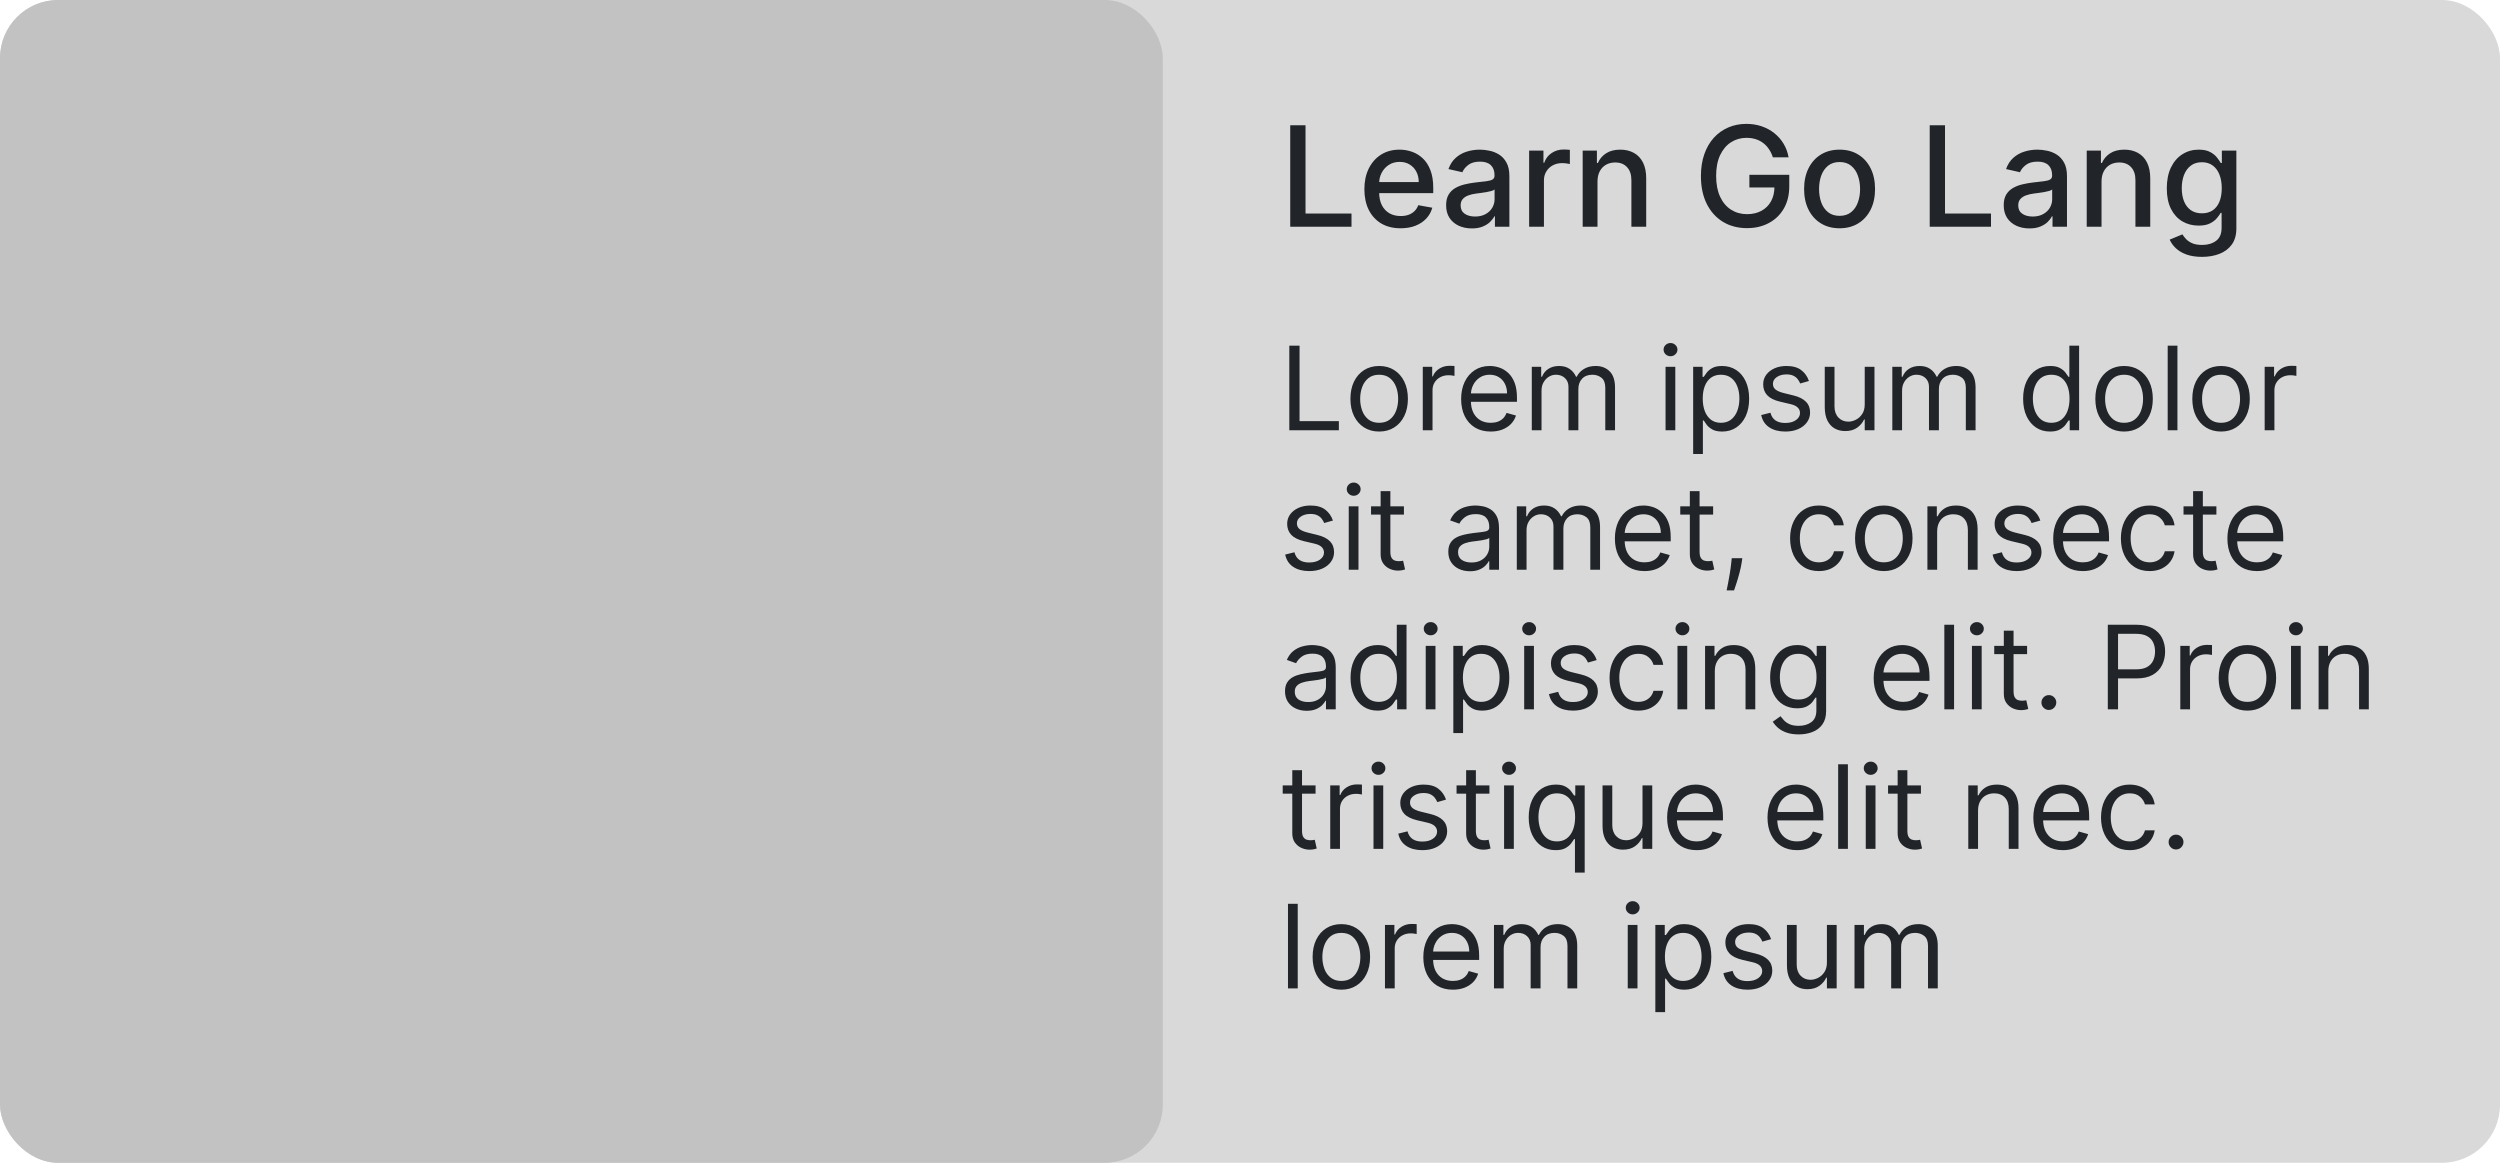
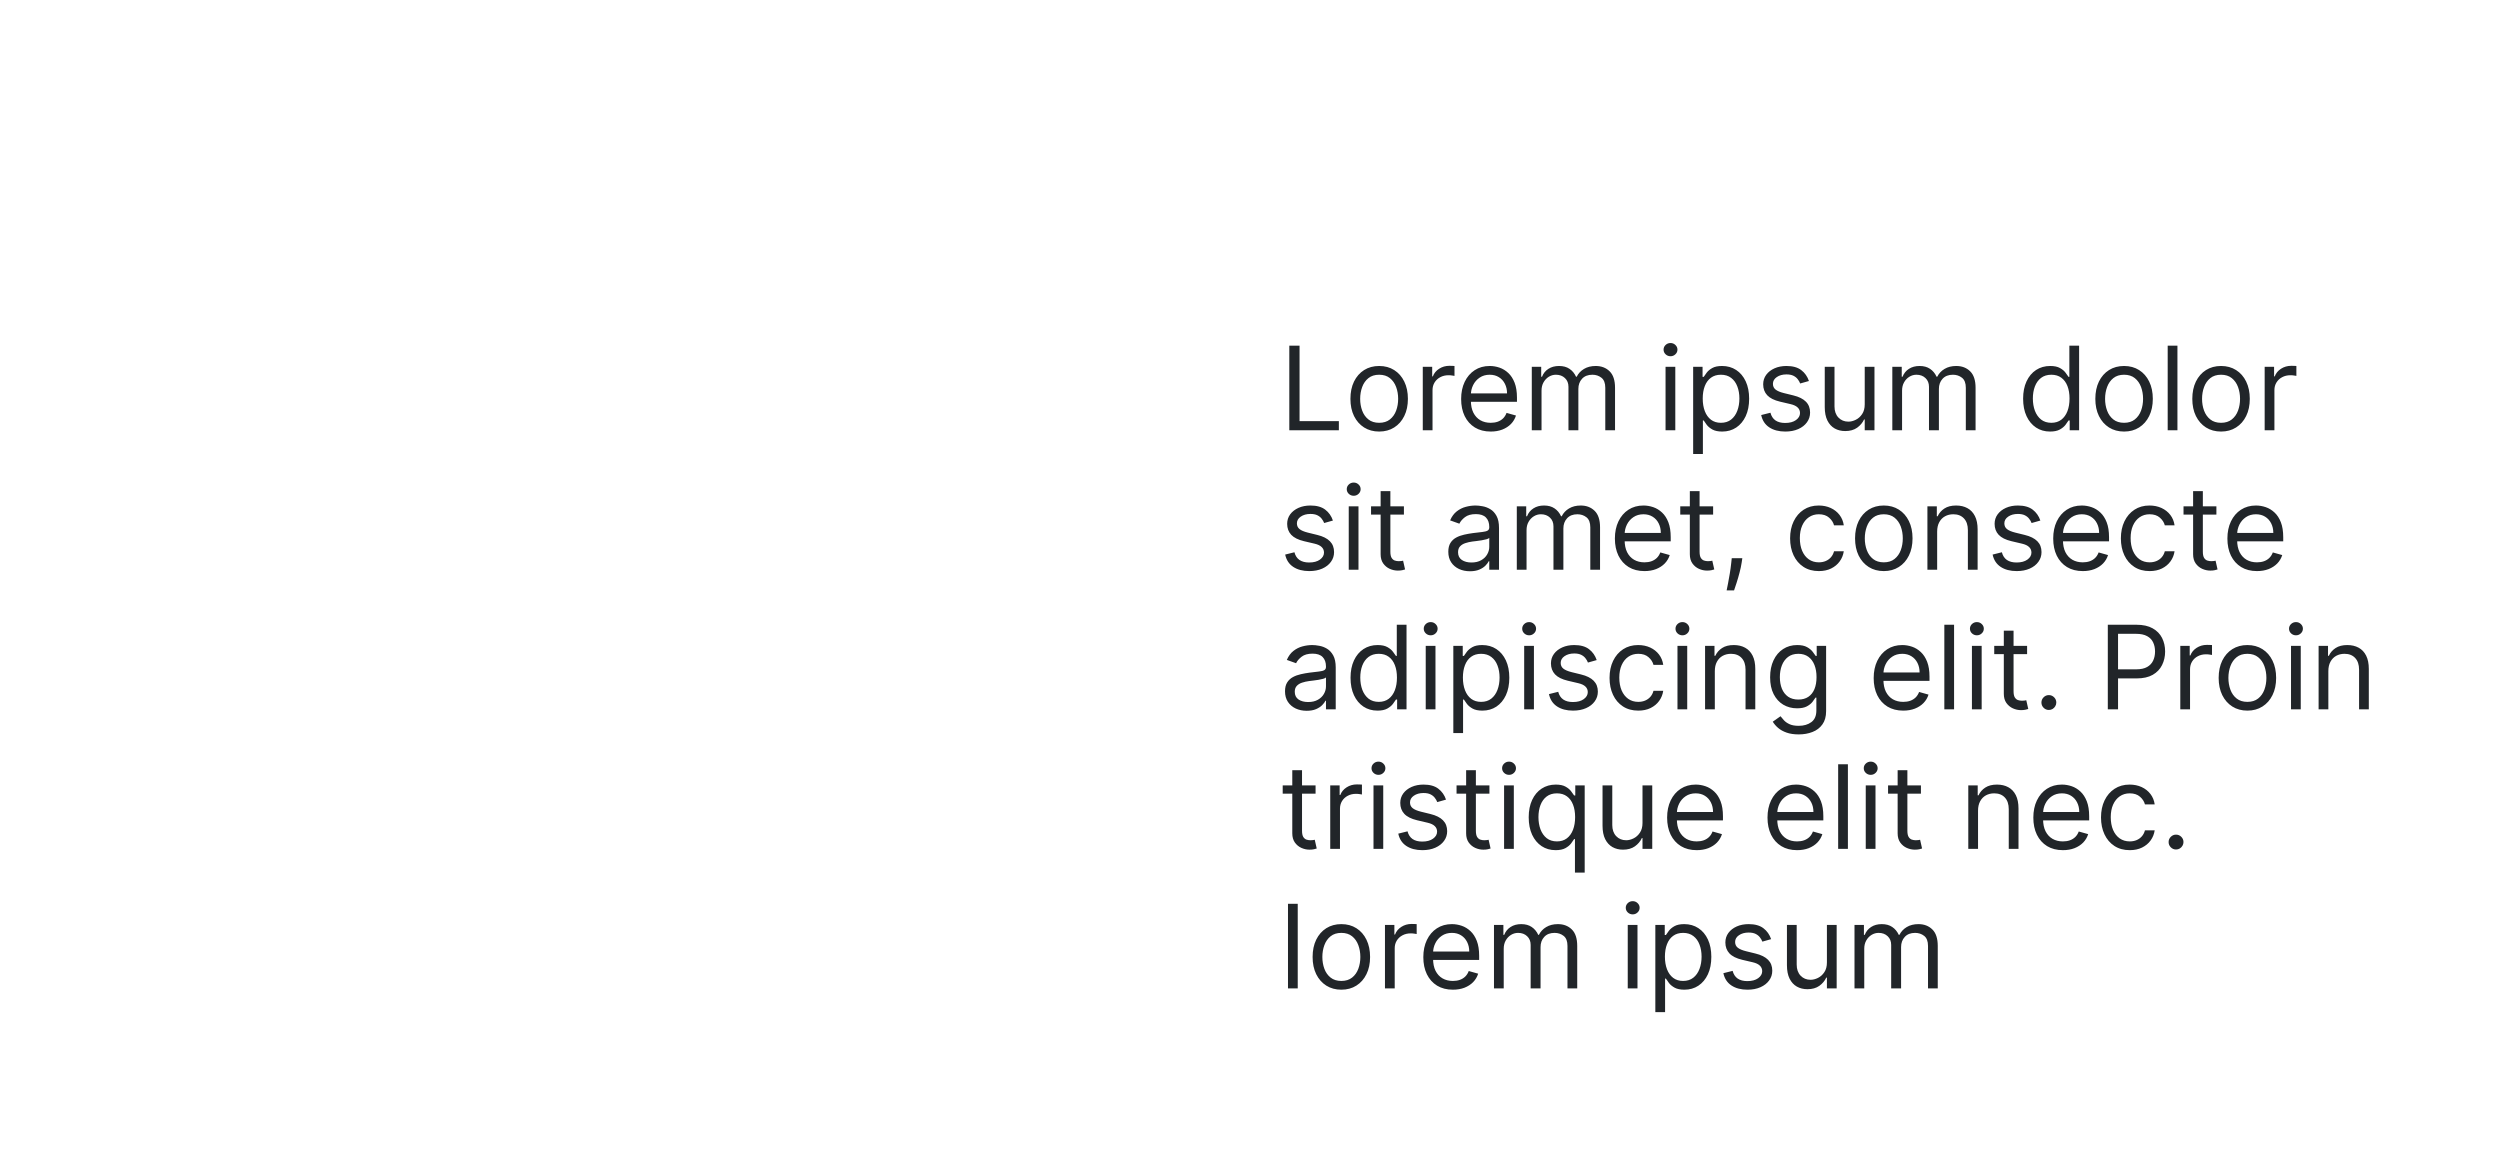
<svg xmlns="http://www.w3.org/2000/svg" width="430" height="200" viewBox="0 0 430 200" fill="none">
-   <rect width="430" height="200" rx="10" fill="#D9D9D9" />
-   <path d="M221.918 39V21.546H224.551V36.733H232.46V39H221.918ZM240.902 39.264C239.612 39.264 238.501 38.989 237.57 38.438C236.643 37.881 235.928 37.099 235.422 36.094C234.922 35.082 234.672 33.898 234.672 32.54C234.672 31.199 234.922 30.017 235.422 28.994C235.928 27.972 236.632 27.173 237.536 26.599C238.445 26.026 239.507 25.739 240.723 25.739C241.462 25.739 242.178 25.861 242.871 26.105C243.564 26.349 244.186 26.733 244.737 27.256C245.288 27.778 245.723 28.457 246.041 29.293C246.359 30.122 246.518 31.131 246.518 32.318V33.222H236.112V31.312H244.021C244.021 30.642 243.885 30.048 243.612 29.531C243.339 29.009 242.956 28.597 242.462 28.296C241.973 27.994 241.399 27.844 240.74 27.844C240.024 27.844 239.399 28.02 238.865 28.372C238.337 28.719 237.928 29.173 237.638 29.736C237.354 30.293 237.212 30.898 237.212 31.551V33.043C237.212 33.918 237.365 34.662 237.672 35.276C237.984 35.889 238.419 36.358 238.976 36.682C239.533 37 240.183 37.159 240.928 37.159C241.411 37.159 241.851 37.091 242.249 36.955C242.646 36.812 242.99 36.602 243.28 36.324C243.57 36.045 243.791 35.702 243.945 35.293L246.357 35.727C246.163 36.438 245.817 37.06 245.317 37.594C244.822 38.122 244.2 38.534 243.45 38.83C242.706 39.119 241.857 39.264 240.902 39.264ZM253.156 39.29C252.326 39.29 251.576 39.136 250.906 38.83C250.235 38.517 249.704 38.065 249.312 37.474C248.925 36.883 248.732 36.159 248.732 35.301C248.732 34.562 248.874 33.955 249.158 33.477C249.442 33 249.826 32.622 250.309 32.344C250.792 32.065 251.332 31.855 251.928 31.713C252.525 31.571 253.133 31.463 253.752 31.389C254.536 31.298 255.173 31.224 255.661 31.168C256.15 31.105 256.505 31.006 256.727 30.869C256.948 30.733 257.059 30.511 257.059 30.204V30.145C257.059 29.401 256.849 28.824 256.428 28.415C256.013 28.006 255.394 27.801 254.57 27.801C253.712 27.801 253.036 27.991 252.542 28.372C252.053 28.747 251.715 29.165 251.528 29.625L249.133 29.079C249.417 28.284 249.832 27.642 250.377 27.153C250.928 26.659 251.562 26.301 252.278 26.079C252.994 25.852 253.746 25.739 254.536 25.739C255.059 25.739 255.613 25.801 256.198 25.926C256.789 26.046 257.34 26.267 257.852 26.591C258.369 26.915 258.792 27.378 259.121 27.98C259.451 28.577 259.616 29.352 259.616 30.307V39H257.127V37.21H257.025C256.86 37.54 256.613 37.864 256.283 38.182C255.954 38.5 255.531 38.764 255.013 38.974C254.496 39.185 253.877 39.29 253.156 39.29ZM253.71 37.244C254.414 37.244 255.016 37.105 255.516 36.827C256.022 36.548 256.406 36.185 256.667 35.736C256.934 35.281 257.067 34.795 257.067 34.278V32.591C256.977 32.682 256.8 32.767 256.539 32.847C256.283 32.92 255.991 32.986 255.661 33.043C255.332 33.094 255.011 33.142 254.698 33.188C254.386 33.227 254.124 33.261 253.914 33.29C253.42 33.352 252.968 33.457 252.559 33.605C252.156 33.753 251.832 33.966 251.587 34.244C251.349 34.517 251.229 34.881 251.229 35.335C251.229 35.966 251.462 36.443 251.928 36.767C252.394 37.085 252.988 37.244 253.71 37.244ZM263.01 39V25.909H265.473V27.989H265.609C265.848 27.284 266.268 26.73 266.871 26.327C267.479 25.918 268.166 25.713 268.933 25.713C269.092 25.713 269.28 25.719 269.496 25.73C269.717 25.741 269.891 25.756 270.016 25.773V28.21C269.913 28.182 269.732 28.151 269.47 28.116C269.209 28.077 268.947 28.057 268.686 28.057C268.084 28.057 267.547 28.185 267.075 28.44C266.609 28.69 266.24 29.04 265.967 29.489C265.695 29.932 265.558 30.438 265.558 31.006V39H263.01ZM274.769 31.227V39H272.221V25.909H274.667V28.04H274.829C275.13 27.347 275.602 26.79 276.244 26.369C276.891 25.949 277.707 25.739 278.69 25.739C279.582 25.739 280.363 25.926 281.033 26.301C281.704 26.671 282.224 27.222 282.593 27.954C282.962 28.688 283.147 29.594 283.147 30.673V39H280.599V30.98C280.599 30.031 280.352 29.29 279.857 28.756C279.363 28.216 278.684 27.946 277.82 27.946C277.229 27.946 276.704 28.074 276.244 28.329C275.789 28.585 275.428 28.96 275.161 29.454C274.9 29.943 274.769 30.534 274.769 31.227ZM304.933 27.06C304.768 26.543 304.547 26.079 304.268 25.671C303.996 25.256 303.669 24.903 303.288 24.614C302.908 24.318 302.473 24.094 301.984 23.94C301.501 23.787 300.97 23.71 300.391 23.71C299.408 23.71 298.521 23.963 297.732 24.469C296.942 24.974 296.317 25.716 295.857 26.693C295.402 27.665 295.175 28.855 295.175 30.264C295.175 31.679 295.405 32.875 295.865 33.852C296.325 34.83 296.956 35.571 297.757 36.077C298.558 36.582 299.47 36.835 300.493 36.835C301.442 36.835 302.268 36.642 302.973 36.256C303.683 35.869 304.232 35.324 304.618 34.619C305.01 33.909 305.206 33.074 305.206 32.114L305.888 32.242H300.893V30.068H307.754V32.054C307.754 33.52 307.442 34.793 306.817 35.872C306.197 36.946 305.339 37.776 304.243 38.361C303.152 38.946 301.902 39.239 300.493 39.239C298.913 39.239 297.527 38.875 296.334 38.148C295.146 37.42 294.22 36.389 293.555 35.054C292.891 33.713 292.558 32.122 292.558 30.281C292.558 28.889 292.751 27.639 293.138 26.531C293.524 25.423 294.067 24.483 294.766 23.71C295.47 22.932 296.297 22.338 297.246 21.929C298.2 21.514 299.243 21.307 300.374 21.307C301.317 21.307 302.195 21.446 303.007 21.724C303.825 22.003 304.553 22.398 305.189 22.909C305.831 23.421 306.362 24.028 306.783 24.733C307.203 25.432 307.487 26.207 307.635 27.06H304.933ZM316.407 39.264C315.18 39.264 314.109 38.983 313.194 38.42C312.279 37.858 311.569 37.071 311.063 36.06C310.558 35.048 310.305 33.867 310.305 32.514C310.305 31.156 310.558 29.969 311.063 28.952C311.569 27.935 312.279 27.145 313.194 26.582C314.109 26.02 315.18 25.739 316.407 25.739C317.634 25.739 318.705 26.02 319.62 26.582C320.535 27.145 321.245 27.935 321.751 28.952C322.256 29.969 322.509 31.156 322.509 32.514C322.509 33.867 322.256 35.048 321.751 36.06C321.245 37.071 320.535 37.858 319.62 38.42C318.705 38.983 317.634 39.264 316.407 39.264ZM316.415 37.125C317.211 37.125 317.87 36.915 318.393 36.494C318.915 36.074 319.302 35.514 319.552 34.815C319.808 34.117 319.935 33.347 319.935 32.506C319.935 31.671 319.808 30.903 319.552 30.204C319.302 29.5 318.915 28.935 318.393 28.509C317.87 28.082 317.211 27.869 316.415 27.869C315.614 27.869 314.95 28.082 314.421 28.509C313.898 28.935 313.509 29.5 313.254 30.204C313.004 30.903 312.879 31.671 312.879 32.506C312.879 33.347 313.004 34.117 313.254 34.815C313.509 35.514 313.898 36.074 314.421 36.494C314.95 36.915 315.614 37.125 316.415 37.125ZM331.91 39V21.546H334.543V36.733H342.452V39H331.91ZM349.062 39.29C348.232 39.29 347.482 39.136 346.812 38.83C346.141 38.517 345.61 38.065 345.218 37.474C344.832 36.883 344.638 36.159 344.638 35.301C344.638 34.562 344.781 33.955 345.065 33.477C345.349 33 345.732 32.622 346.215 32.344C346.698 32.065 347.238 31.855 347.835 31.713C348.431 31.571 349.039 31.463 349.658 31.389C350.442 31.298 351.079 31.224 351.567 31.168C352.056 31.105 352.411 31.006 352.633 30.869C352.854 30.733 352.965 30.511 352.965 30.204V30.145C352.965 29.401 352.755 28.824 352.335 28.415C351.92 28.006 351.3 27.801 350.477 27.801C349.619 27.801 348.942 27.991 348.448 28.372C347.96 28.747 347.621 29.165 347.434 29.625L345.039 29.079C345.323 28.284 345.738 27.642 346.283 27.153C346.835 26.659 347.468 26.301 348.184 26.079C348.9 25.852 349.653 25.739 350.442 25.739C350.965 25.739 351.519 25.801 352.104 25.926C352.695 26.046 353.246 26.267 353.758 26.591C354.275 26.915 354.698 27.378 355.028 27.98C355.357 28.577 355.522 29.352 355.522 30.307V39H353.033V37.21H352.931C352.766 37.54 352.519 37.864 352.19 38.182C351.86 38.5 351.437 38.764 350.92 38.974C350.403 39.185 349.783 39.29 349.062 39.29ZM349.616 37.244C350.32 37.244 350.923 37.105 351.423 36.827C351.928 36.548 352.312 36.185 352.573 35.736C352.84 35.281 352.974 34.795 352.974 34.278V32.591C352.883 32.682 352.707 32.767 352.445 32.847C352.19 32.92 351.897 32.986 351.567 33.043C351.238 33.094 350.917 33.142 350.604 33.188C350.292 33.227 350.031 33.261 349.82 33.29C349.326 33.352 348.874 33.457 348.465 33.605C348.062 33.753 347.738 33.966 347.494 34.244C347.255 34.517 347.136 34.881 347.136 35.335C347.136 35.966 347.369 36.443 347.835 36.767C348.3 37.085 348.894 37.244 349.616 37.244ZM361.464 31.227V39H358.916V25.909H361.362V28.04H361.524C361.825 27.347 362.297 26.79 362.939 26.369C363.587 25.949 364.402 25.739 365.385 25.739C366.277 25.739 367.058 25.926 367.729 26.301C368.399 26.671 368.919 27.222 369.288 27.954C369.658 28.688 369.842 29.594 369.842 30.673V39H367.294V30.98C367.294 30.031 367.047 29.29 366.553 28.756C366.058 28.216 365.379 27.946 364.516 27.946C363.925 27.946 363.399 28.074 362.939 28.329C362.484 28.585 362.124 28.96 361.857 29.454C361.595 29.943 361.464 30.534 361.464 31.227ZM378.749 44.182C377.709 44.182 376.814 44.045 376.064 43.773C375.32 43.5 374.712 43.139 374.24 42.69C373.768 42.242 373.416 41.75 373.183 41.216L375.374 40.312C375.527 40.562 375.732 40.827 375.987 41.105C376.249 41.389 376.601 41.631 377.044 41.83C377.493 42.028 378.07 42.128 378.774 42.128C379.74 42.128 380.538 41.892 381.169 41.42C381.8 40.955 382.115 40.21 382.115 39.188V36.614H381.953C381.8 36.892 381.578 37.202 381.288 37.543C381.004 37.883 380.612 38.179 380.112 38.429C379.612 38.679 378.962 38.804 378.161 38.804C377.126 38.804 376.195 38.562 375.365 38.08C374.541 37.591 373.888 36.872 373.405 35.923C372.928 34.969 372.689 33.795 372.689 32.403C372.689 31.011 372.925 29.818 373.396 28.824C373.874 27.829 374.527 27.068 375.357 26.54C376.186 26.006 377.126 25.739 378.178 25.739C378.99 25.739 379.646 25.875 380.146 26.148C380.646 26.415 381.036 26.727 381.314 27.085C381.598 27.443 381.817 27.759 381.97 28.031H382.158V25.909H384.655V39.29C384.655 40.415 384.393 41.338 383.871 42.06C383.348 42.781 382.641 43.315 381.749 43.662C380.862 44.008 379.862 44.182 378.749 44.182ZM378.723 36.69C379.456 36.69 380.075 36.52 380.581 36.179C381.092 35.832 381.479 35.338 381.74 34.696C382.007 34.048 382.141 33.273 382.141 32.369C382.141 31.489 382.01 30.713 381.749 30.043C381.487 29.372 381.104 28.849 380.598 28.474C380.092 28.094 379.467 27.903 378.723 27.903C377.956 27.903 377.317 28.102 376.805 28.5C376.294 28.892 375.908 29.426 375.646 30.102C375.391 30.778 375.263 31.534 375.263 32.369C375.263 33.227 375.393 33.98 375.655 34.628C375.916 35.276 376.303 35.781 376.814 36.145C377.331 36.508 377.967 36.69 378.723 36.69Z" fill="#212529" />
  <path d="M221.761 74V59.455H223.523V72.438H230.284V74H221.761ZM237.216 74.227C236.231 74.227 235.367 73.993 234.624 73.524C233.885 73.055 233.307 72.4 232.891 71.557C232.479 70.714 232.273 69.729 232.273 68.602C232.273 67.466 232.479 66.474 232.891 65.626C233.307 64.779 233.885 64.121 234.624 63.652C235.367 63.183 236.231 62.949 237.216 62.949C238.201 62.949 239.063 63.183 239.801 63.652C240.545 64.121 241.122 64.779 241.534 65.626C241.951 66.474 242.159 67.466 242.159 68.602C242.159 69.729 241.951 70.714 241.534 71.557C241.122 72.4 240.545 73.055 239.801 73.524C239.063 73.993 238.201 74.227 237.216 74.227ZM237.216 72.722C237.964 72.722 238.58 72.53 239.062 72.146C239.545 71.763 239.903 71.258 240.135 70.633C240.367 70.008 240.483 69.331 240.483 68.602C240.483 67.873 240.367 67.194 240.135 66.564C239.903 65.934 239.545 65.425 239.062 65.037C238.58 64.649 237.964 64.454 237.216 64.454C236.468 64.454 235.852 64.649 235.369 65.037C234.886 65.425 234.529 65.934 234.297 66.564C234.065 67.194 233.949 67.873 233.949 68.602C233.949 69.331 234.065 70.008 234.297 70.633C234.529 71.258 234.886 71.763 235.369 72.146C235.852 72.53 236.468 72.722 237.216 72.722ZM244.718 74V63.091H246.337V64.739H246.451C246.65 64.199 247.009 63.761 247.53 63.425C248.051 63.089 248.638 62.92 249.292 62.92C249.415 62.92 249.569 62.923 249.753 62.928C249.938 62.932 250.078 62.939 250.172 62.949V64.653C250.115 64.639 249.985 64.618 249.782 64.59C249.583 64.556 249.372 64.54 249.15 64.54C248.619 64.54 248.146 64.651 247.729 64.874C247.317 65.091 246.99 65.394 246.749 65.783C246.512 66.166 246.394 66.604 246.394 67.097V74H244.718ZM256.401 74.227C255.35 74.227 254.443 73.995 253.681 73.531C252.923 73.062 252.338 72.409 251.926 71.571C251.519 70.728 251.316 69.748 251.316 68.631C251.316 67.513 251.519 66.528 251.926 65.676C252.338 64.819 252.911 64.151 253.645 63.673C254.384 63.19 255.246 62.949 256.23 62.949C256.799 62.949 257.36 63.044 257.914 63.233C258.468 63.422 258.972 63.73 259.426 64.156C259.881 64.578 260.243 65.136 260.513 65.832C260.783 66.528 260.918 67.385 260.918 68.403V69.114H252.509V67.665H259.213C259.213 67.049 259.09 66.5 258.844 66.017C258.603 65.534 258.257 65.153 257.807 64.874C257.362 64.594 256.837 64.454 256.23 64.454C255.563 64.454 254.985 64.62 254.498 64.952C254.015 65.278 253.643 65.704 253.382 66.23C253.122 66.756 252.992 67.319 252.992 67.921V68.886C252.992 69.71 253.134 70.409 253.418 70.981C253.707 71.55 254.107 71.983 254.618 72.281C255.13 72.575 255.724 72.722 256.401 72.722C256.841 72.722 257.239 72.66 257.594 72.537C257.954 72.409 258.264 72.22 258.525 71.969C258.785 71.713 258.986 71.396 259.128 71.017L260.748 71.472C260.577 72.021 260.291 72.504 259.888 72.921C259.486 73.332 258.989 73.654 258.397 73.886C257.805 74.114 257.14 74.227 256.401 74.227ZM263.468 74V63.091H265.087V64.796H265.229C265.456 64.213 265.823 63.761 266.33 63.439C266.837 63.112 267.445 62.949 268.155 62.949C268.875 62.949 269.474 63.112 269.952 63.439C270.435 63.761 270.811 64.213 271.081 64.796H271.195C271.474 64.232 271.893 63.785 272.452 63.453C273.011 63.117 273.681 62.949 274.462 62.949C275.437 62.949 276.235 63.254 276.855 63.865C277.476 64.471 277.786 65.416 277.786 66.699V74H276.11V66.699C276.11 65.894 275.89 65.319 275.449 64.973C275.009 64.627 274.49 64.454 273.894 64.454C273.127 64.454 272.533 64.687 272.111 65.151C271.69 65.61 271.479 66.192 271.479 66.898V74H269.775V66.528C269.775 65.908 269.573 65.409 269.171 65.03C268.768 64.646 268.25 64.454 267.615 64.454C267.18 64.454 266.773 64.57 266.394 64.803C266.02 65.035 265.717 65.356 265.485 65.769C265.257 66.176 265.144 66.647 265.144 67.182V74H263.468ZM286.475 74V63.091H288.152V74H286.475ZM287.328 61.273C287.001 61.273 286.719 61.161 286.483 60.939C286.251 60.716 286.135 60.449 286.135 60.136C286.135 59.824 286.251 59.556 286.483 59.334C286.719 59.111 287.001 59 287.328 59C287.654 59 287.934 59.111 288.166 59.334C288.403 59.556 288.521 59.824 288.521 60.136C288.521 60.449 288.403 60.716 288.166 60.939C287.934 61.161 287.654 61.273 287.328 61.273ZM291.222 78.091V63.091H292.841V64.824H293.04C293.163 64.635 293.333 64.393 293.551 64.099C293.774 63.801 294.091 63.536 294.503 63.304C294.92 63.067 295.483 62.949 296.193 62.949C297.112 62.949 297.921 63.178 298.622 63.638C299.323 64.097 299.87 64.748 300.263 65.591C300.656 66.434 300.852 67.428 300.852 68.574C300.852 69.729 300.656 70.731 300.263 71.578C299.87 72.421 299.325 73.074 298.629 73.538C297.933 73.998 297.131 74.227 296.222 74.227C295.521 74.227 294.96 74.111 294.538 73.879C294.117 73.642 293.793 73.375 293.565 73.077C293.338 72.774 293.163 72.523 293.04 72.324H292.898V78.091H291.222ZM292.869 68.546C292.869 69.369 292.99 70.096 293.232 70.726C293.473 71.351 293.826 71.841 294.29 72.196C294.754 72.546 295.322 72.722 295.994 72.722C296.695 72.722 297.28 72.537 297.749 72.168C298.222 71.794 298.577 71.292 298.814 70.662C299.055 70.028 299.176 69.322 299.176 68.546C299.176 67.778 299.058 67.087 298.821 66.472C298.589 65.851 298.236 65.361 297.763 65.001C297.294 64.637 296.705 64.454 295.994 64.454C295.313 64.454 294.74 64.627 294.276 64.973C293.812 65.314 293.461 65.792 293.224 66.408C292.988 67.019 292.869 67.731 292.869 68.546ZM311.136 65.534L309.631 65.96C309.536 65.709 309.396 65.465 309.212 65.229C309.032 64.987 308.786 64.788 308.473 64.632C308.161 64.476 307.76 64.398 307.273 64.398C306.605 64.398 306.049 64.552 305.604 64.859C305.163 65.162 304.943 65.548 304.943 66.017C304.943 66.434 305.095 66.763 305.398 67.004C305.701 67.246 306.174 67.447 306.818 67.608L308.438 68.006C309.413 68.242 310.14 68.605 310.618 69.092C311.096 69.575 311.335 70.198 311.335 70.96C311.335 71.585 311.155 72.144 310.795 72.636C310.44 73.129 309.943 73.517 309.304 73.801C308.665 74.085 307.921 74.227 307.074 74.227C305.961 74.227 305.04 73.986 304.311 73.503C303.582 73.02 303.12 72.314 302.926 71.386L304.517 70.989C304.669 71.576 304.955 72.016 305.376 72.31C305.803 72.603 306.359 72.75 307.045 72.75C307.827 72.75 308.447 72.584 308.906 72.253C309.37 71.917 309.602 71.514 309.602 71.046C309.602 70.667 309.47 70.349 309.205 70.094C308.939 69.833 308.532 69.639 307.983 69.511L306.165 69.085C305.166 68.849 304.432 68.481 303.963 67.984C303.499 67.483 303.267 66.855 303.267 66.102C303.267 65.487 303.44 64.942 303.786 64.469C304.136 63.995 304.612 63.624 305.213 63.354C305.819 63.084 306.506 62.949 307.273 62.949C308.352 62.949 309.2 63.186 309.815 63.659C310.436 64.133 310.876 64.758 311.136 65.534ZM320.733 69.54V63.091H322.409V74H320.733V72.153H320.62C320.364 72.707 319.966 73.178 319.426 73.567C318.887 73.95 318.205 74.142 317.381 74.142C316.699 74.142 316.093 73.993 315.563 73.695C315.033 73.392 314.616 72.937 314.313 72.331C314.01 71.72 313.858 70.951 313.858 70.023V63.091H315.534V69.909C315.534 70.704 315.757 71.339 316.202 71.812C316.652 72.286 317.225 72.523 317.921 72.523C318.337 72.523 318.761 72.416 319.192 72.203C319.628 71.99 319.992 71.663 320.286 71.223C320.584 70.783 320.733 70.222 320.733 69.54ZM325.479 74V63.091H327.099V64.796H327.241C327.468 64.213 327.835 63.761 328.342 63.439C328.848 63.112 329.457 62.949 330.167 62.949C330.887 62.949 331.486 63.112 331.964 63.439C332.447 63.761 332.823 64.213 333.093 64.796H333.207C333.486 64.232 333.905 63.785 334.464 63.453C335.022 63.117 335.692 62.949 336.474 62.949C337.449 62.949 338.247 63.254 338.867 63.865C339.487 64.471 339.798 65.416 339.798 66.699V74H338.121V66.699C338.121 65.894 337.901 65.319 337.461 64.973C337.021 64.627 336.502 64.454 335.906 64.454C335.138 64.454 334.544 64.687 334.123 65.151C333.701 65.61 333.491 66.192 333.491 66.898V74H331.786V66.528C331.786 65.908 331.585 65.409 331.183 65.03C330.78 64.646 330.262 64.454 329.627 64.454C329.192 64.454 328.784 64.57 328.406 64.803C328.031 65.035 327.728 65.356 327.496 65.769C327.269 66.176 327.156 66.647 327.156 67.182V74H325.479ZM352.607 74.227C351.697 74.227 350.895 73.998 350.199 73.538C349.503 73.074 348.958 72.421 348.565 71.578C348.172 70.731 347.976 69.729 347.976 68.574C347.976 67.428 348.172 66.434 348.565 65.591C348.958 64.748 349.505 64.097 350.206 63.638C350.907 63.178 351.716 62.949 352.635 62.949C353.345 62.949 353.906 63.067 354.318 63.304C354.735 63.536 355.052 63.801 355.27 64.099C355.492 64.393 355.665 64.635 355.788 64.824H355.93V59.455H357.607V74H355.987V72.324H355.788C355.665 72.523 355.49 72.774 355.263 73.077C355.036 73.375 354.711 73.642 354.29 73.879C353.868 74.111 353.307 74.227 352.607 74.227ZM352.834 72.722C353.506 72.722 354.074 72.546 354.538 72.196C355.002 71.841 355.355 71.351 355.597 70.726C355.838 70.096 355.959 69.369 355.959 68.546C355.959 67.731 355.84 67.019 355.604 66.408C355.367 65.792 355.017 65.314 354.553 64.973C354.089 64.627 353.516 64.454 352.834 64.454C352.124 64.454 351.532 64.637 351.058 65.001C350.589 65.361 350.237 65.851 350 66.472C349.768 67.087 349.652 67.778 349.652 68.546C349.652 69.322 349.77 70.028 350.007 70.662C350.249 71.292 350.604 71.794 351.072 72.168C351.546 72.537 352.133 72.722 352.834 72.722ZM365.341 74.227C364.356 74.227 363.492 73.993 362.749 73.524C362.01 73.055 361.432 72.4 361.016 71.557C360.604 70.714 360.398 69.729 360.398 68.602C360.398 67.466 360.604 66.474 361.016 65.626C361.432 64.779 362.01 64.121 362.749 63.652C363.492 63.183 364.356 62.949 365.341 62.949C366.326 62.949 367.188 63.183 367.926 63.652C368.67 64.121 369.247 64.779 369.659 65.626C370.076 66.474 370.284 67.466 370.284 68.602C370.284 69.729 370.076 70.714 369.659 71.557C369.247 72.4 368.67 73.055 367.926 73.524C367.188 73.993 366.326 74.227 365.341 74.227ZM365.341 72.722C366.089 72.722 366.705 72.53 367.188 72.146C367.67 71.763 368.028 71.258 368.26 70.633C368.492 70.008 368.608 69.331 368.608 68.602C368.608 67.873 368.492 67.194 368.26 66.564C368.028 65.934 367.67 65.425 367.188 65.037C366.705 64.649 366.089 64.454 365.341 64.454C364.593 64.454 363.977 64.649 363.494 65.037C363.011 65.425 362.654 65.934 362.422 66.564C362.19 67.194 362.074 67.873 362.074 68.602C362.074 69.331 362.19 70.008 362.422 70.633C362.654 71.258 363.011 71.763 363.494 72.146C363.977 72.53 364.593 72.722 365.341 72.722ZM374.519 59.455V74H372.843V59.455H374.519ZM382.021 74.227C381.036 74.227 380.172 73.993 379.428 73.524C378.69 73.055 378.112 72.4 377.695 71.557C377.283 70.714 377.077 69.729 377.077 68.602C377.077 67.466 377.283 66.474 377.695 65.626C378.112 64.779 378.69 64.121 379.428 63.652C380.172 63.183 381.036 62.949 382.021 62.949C383.005 62.949 383.867 63.183 384.606 63.652C385.349 64.121 385.927 64.779 386.339 65.626C386.755 66.474 386.964 67.466 386.964 68.602C386.964 69.729 386.755 70.714 386.339 71.557C385.927 72.4 385.349 73.055 384.606 73.524C383.867 73.993 383.005 74.227 382.021 74.227ZM382.021 72.722C382.769 72.722 383.384 72.53 383.867 72.146C384.35 71.763 384.708 71.258 384.94 70.633C385.172 70.008 385.288 69.331 385.288 68.602C385.288 67.873 385.172 67.194 384.94 66.564C384.708 65.934 384.35 65.425 383.867 65.037C383.384 64.649 382.769 64.454 382.021 64.454C381.272 64.454 380.657 64.649 380.174 65.037C379.691 65.425 379.334 65.934 379.102 66.564C378.87 67.194 378.754 67.873 378.754 68.602C378.754 69.331 378.87 70.008 379.102 70.633C379.334 71.258 379.691 71.763 380.174 72.146C380.657 72.53 381.272 72.722 382.021 72.722ZM389.522 74V63.091H391.142V64.739H391.255C391.454 64.199 391.814 63.761 392.335 63.425C392.856 63.089 393.443 62.92 394.096 62.92C394.219 62.92 394.373 62.923 394.558 62.928C394.743 62.932 394.882 62.939 394.977 62.949V64.653C394.92 64.639 394.79 64.618 394.586 64.59C394.387 64.556 394.177 64.54 393.954 64.54C393.424 64.54 392.95 64.651 392.534 64.874C392.122 65.091 391.795 65.394 391.554 65.783C391.317 66.166 391.199 66.604 391.199 67.097V74H389.522ZM229.261 89.534L227.756 89.96C227.661 89.709 227.521 89.465 227.337 89.229C227.157 88.987 226.911 88.788 226.598 88.632C226.286 88.476 225.885 88.398 225.398 88.398C224.73 88.398 224.174 88.552 223.729 88.859C223.288 89.162 223.068 89.548 223.068 90.017C223.068 90.434 223.22 90.763 223.523 91.004C223.826 91.246 224.299 91.447 224.943 91.608L226.562 92.006C227.538 92.242 228.265 92.605 228.743 93.092C229.221 93.575 229.46 94.198 229.46 94.96C229.46 95.585 229.28 96.144 228.92 96.636C228.565 97.129 228.068 97.517 227.429 97.801C226.79 98.085 226.046 98.227 225.199 98.227C224.086 98.227 223.165 97.986 222.436 97.503C221.707 97.02 221.245 96.314 221.051 95.386L222.642 94.989C222.794 95.576 223.08 96.016 223.501 96.31C223.928 96.603 224.484 96.75 225.17 96.75C225.952 96.75 226.572 96.584 227.031 96.253C227.495 95.917 227.727 95.514 227.727 95.046C227.727 94.667 227.595 94.349 227.33 94.094C227.064 93.833 226.657 93.639 226.108 93.511L224.29 93.085C223.291 92.849 222.557 92.481 222.088 91.984C221.624 91.483 221.392 90.855 221.392 90.102C221.392 89.487 221.565 88.942 221.911 88.469C222.261 87.995 222.737 87.624 223.338 87.354C223.944 87.084 224.631 86.949 225.398 86.949C226.477 86.949 227.325 87.186 227.94 87.659C228.561 88.133 229.001 88.758 229.261 89.534ZM231.983 98V87.091H233.659V98H231.983ZM232.836 85.273C232.509 85.273 232.227 85.162 231.99 84.939C231.758 84.716 231.642 84.449 231.642 84.136C231.642 83.824 231.758 83.556 231.99 83.334C232.227 83.111 232.509 83 232.836 83C233.162 83 233.442 83.111 233.674 83.334C233.91 83.556 234.029 83.824 234.029 84.136C234.029 84.449 233.91 84.716 233.674 84.939C233.442 85.162 233.162 85.273 232.836 85.273ZM241.474 87.091V88.511H235.82V87.091H241.474ZM237.468 84.477H239.144V94.875C239.144 95.349 239.213 95.704 239.35 95.94C239.492 96.172 239.672 96.329 239.89 96.409C240.112 96.485 240.347 96.523 240.593 96.523C240.778 96.523 240.929 96.513 241.048 96.494C241.166 96.471 241.261 96.452 241.332 96.438L241.673 97.943C241.559 97.986 241.4 98.028 241.197 98.071C240.993 98.118 240.735 98.142 240.423 98.142C239.949 98.142 239.485 98.04 239.031 97.837C238.581 97.633 238.207 97.323 237.908 96.906C237.615 96.49 237.468 95.964 237.468 95.329V84.477ZM252.83 98.256C252.139 98.256 251.512 98.126 250.948 97.865C250.385 97.6 249.937 97.219 249.606 96.722C249.274 96.22 249.109 95.614 249.109 94.903C249.109 94.278 249.232 93.772 249.478 93.383C249.724 92.99 250.053 92.683 250.465 92.46C250.877 92.238 251.332 92.072 251.829 91.963C252.331 91.849 252.835 91.76 253.342 91.693C254.004 91.608 254.542 91.544 254.954 91.501C255.371 91.454 255.674 91.376 255.863 91.267C256.057 91.158 256.154 90.969 256.154 90.699V90.642C256.154 89.941 255.962 89.397 255.579 89.008C255.2 88.62 254.625 88.426 253.853 88.426C253.053 88.426 252.425 88.601 251.971 88.952C251.516 89.302 251.197 89.676 251.012 90.074L249.421 89.506C249.705 88.843 250.084 88.327 250.558 87.957C251.036 87.583 251.557 87.323 252.12 87.176C252.688 87.025 253.247 86.949 253.796 86.949C254.147 86.949 254.549 86.992 255.004 87.077C255.463 87.157 255.906 87.325 256.332 87.581C256.763 87.837 257.12 88.222 257.404 88.739C257.688 89.255 257.83 89.946 257.83 90.812V98H256.154V96.523H256.069C255.955 96.76 255.766 97.013 255.501 97.283C255.236 97.553 254.883 97.782 254.442 97.972C254.002 98.161 253.465 98.256 252.83 98.256ZM253.086 96.75C253.749 96.75 254.308 96.62 254.762 96.359C255.221 96.099 255.567 95.763 255.799 95.351C256.036 94.939 256.154 94.506 256.154 94.051V92.517C256.083 92.602 255.927 92.68 255.685 92.751C255.449 92.818 255.174 92.877 254.862 92.929C254.554 92.976 254.253 93.019 253.96 93.057C253.671 93.09 253.436 93.118 253.256 93.142C252.821 93.199 252.414 93.291 252.035 93.419C251.661 93.542 251.358 93.729 251.126 93.98C250.898 94.226 250.785 94.562 250.785 94.989C250.785 95.571 251 96.011 251.431 96.31C251.867 96.603 252.418 96.75 253.086 96.75ZM260.89 98V87.091H262.509V88.796H262.651C262.878 88.213 263.245 87.761 263.752 87.439C264.258 87.112 264.867 86.949 265.577 86.949C266.297 86.949 266.896 87.112 267.374 87.439C267.857 87.761 268.233 88.213 268.503 88.796H268.617C268.896 88.232 269.315 87.785 269.874 87.453C270.433 87.117 271.103 86.949 271.884 86.949C272.859 86.949 273.657 87.254 274.277 87.865C274.898 88.471 275.208 89.416 275.208 90.699V98H273.532V90.699C273.532 89.894 273.311 89.319 272.871 88.973C272.431 88.627 271.912 88.454 271.316 88.454C270.549 88.454 269.954 88.687 269.533 89.151C269.112 89.61 268.901 90.192 268.901 90.898V98H267.196V90.528C267.196 89.908 266.995 89.409 266.593 89.03C266.19 88.646 265.672 88.454 265.037 88.454C264.602 88.454 264.194 88.57 263.816 88.803C263.442 89.035 263.139 89.356 262.907 89.769C262.679 90.176 262.566 90.647 262.566 91.182V98H260.89ZM282.846 98.227C281.795 98.227 280.888 97.995 280.126 97.531C279.368 97.062 278.784 96.409 278.372 95.571C277.965 94.728 277.761 93.748 277.761 92.631C277.761 91.513 277.965 90.528 278.372 89.676C278.784 88.819 279.357 88.151 280.091 87.673C280.829 87.19 281.691 86.949 282.676 86.949C283.244 86.949 283.805 87.044 284.359 87.233C284.913 87.422 285.417 87.73 285.872 88.156C286.326 88.578 286.689 89.136 286.958 89.832C287.228 90.528 287.363 91.385 287.363 92.403V93.114H278.954V91.665H285.659C285.659 91.049 285.536 90.5 285.289 90.017C285.048 89.534 284.702 89.153 284.252 88.874C283.807 88.594 283.282 88.454 282.676 88.454C282.008 88.454 281.431 88.62 280.943 88.952C280.46 89.278 280.088 89.704 279.828 90.23C279.567 90.756 279.437 91.319 279.437 91.921V92.886C279.437 93.71 279.579 94.409 279.863 94.981C280.152 95.55 280.552 95.983 281.064 96.281C281.575 96.575 282.169 96.722 282.846 96.722C283.287 96.722 283.684 96.66 284.039 96.537C284.399 96.409 284.709 96.22 284.97 95.969C285.23 95.713 285.431 95.396 285.574 95.017L287.193 95.472C287.022 96.021 286.736 96.504 286.333 96.921C285.931 97.332 285.434 97.654 284.842 97.886C284.25 98.114 283.585 98.227 282.846 98.227ZM294.657 87.091V88.511H289.004V87.091H294.657ZM290.652 84.477H292.328V94.875C292.328 95.349 292.396 95.704 292.534 95.94C292.676 96.172 292.856 96.329 293.074 96.409C293.296 96.485 293.53 96.523 293.777 96.523C293.961 96.523 294.113 96.513 294.231 96.494C294.35 96.471 294.444 96.452 294.515 96.438L294.856 97.943C294.743 97.986 294.584 98.028 294.38 98.071C294.177 98.118 293.919 98.142 293.606 98.142C293.133 98.142 292.669 98.04 292.214 97.837C291.764 97.633 291.39 97.323 291.092 96.906C290.798 96.49 290.652 95.964 290.652 95.329V84.477ZM299.679 96.011L299.565 96.778C299.484 97.318 299.361 97.896 299.196 98.511C299.035 99.127 298.867 99.707 298.691 100.251C298.516 100.796 298.372 101.229 298.258 101.551H296.98C297.041 101.248 297.122 100.848 297.221 100.351C297.321 99.854 297.42 99.297 297.52 98.682C297.624 98.071 297.709 97.446 297.775 96.807L297.86 96.011H299.679ZM312.841 98.227C311.818 98.227 310.938 97.986 310.199 97.503C309.46 97.02 308.892 96.355 308.494 95.507C308.097 94.66 307.898 93.691 307.898 92.602C307.898 91.494 308.101 90.517 308.509 89.669C308.92 88.817 309.493 88.151 310.227 87.673C310.966 87.19 311.828 86.949 312.812 86.949C313.58 86.949 314.271 87.091 314.886 87.375C315.502 87.659 316.006 88.057 316.399 88.568C316.792 89.079 317.036 89.676 317.131 90.358H315.455C315.327 89.861 315.043 89.421 314.602 89.037C314.167 88.649 313.58 88.454 312.841 88.454C312.188 88.454 311.615 88.625 311.122 88.966C310.634 89.302 310.253 89.778 309.979 90.394C309.709 91.004 309.574 91.722 309.574 92.546C309.574 93.388 309.706 94.122 309.972 94.747C310.241 95.372 310.62 95.858 311.108 96.203C311.6 96.549 312.178 96.722 312.841 96.722C313.277 96.722 313.672 96.646 314.027 96.494C314.382 96.343 314.683 96.125 314.929 95.841C315.175 95.557 315.35 95.216 315.455 94.818H317.131C317.036 95.462 316.802 96.042 316.428 96.558C316.058 97.07 315.568 97.477 314.957 97.78C314.351 98.078 313.646 98.227 312.841 98.227ZM324.013 98.227C323.028 98.227 322.164 97.993 321.42 97.524C320.682 97.055 320.104 96.4 319.688 95.557C319.276 94.714 319.07 93.729 319.07 92.602C319.07 91.466 319.276 90.474 319.688 89.626C320.104 88.779 320.682 88.121 321.42 87.652C322.164 87.183 323.028 86.949 324.013 86.949C324.998 86.949 325.859 87.183 326.598 87.652C327.341 88.121 327.919 88.779 328.331 89.626C328.748 90.474 328.956 91.466 328.956 92.602C328.956 93.729 328.748 94.714 328.331 95.557C327.919 96.4 327.341 97.055 326.598 97.524C325.859 97.993 324.998 98.227 324.013 98.227ZM324.013 96.722C324.761 96.722 325.376 96.53 325.859 96.146C326.342 95.763 326.7 95.258 326.932 94.633C327.164 94.008 327.28 93.331 327.28 92.602C327.28 91.873 327.164 91.194 326.932 90.564C326.7 89.934 326.342 89.425 325.859 89.037C325.376 88.649 324.761 88.454 324.013 88.454C323.265 88.454 322.649 88.649 322.166 89.037C321.683 89.425 321.326 89.934 321.094 90.564C320.862 91.194 320.746 91.873 320.746 92.602C320.746 93.331 320.862 94.008 321.094 94.633C321.326 95.258 321.683 95.763 322.166 96.146C322.649 96.53 323.265 96.722 324.013 96.722ZM333.191 91.438V98H331.515V87.091H333.134V88.796H333.276C333.532 88.242 333.92 87.796 334.441 87.46C334.962 87.119 335.634 86.949 336.458 86.949C337.196 86.949 337.843 87.1 338.397 87.403C338.951 87.702 339.382 88.156 339.689 88.767C339.997 89.373 340.151 90.14 340.151 91.068V98H338.475V91.182C338.475 90.325 338.252 89.657 337.807 89.179C337.362 88.696 336.751 88.454 335.975 88.454C335.44 88.454 334.962 88.57 334.54 88.803C334.123 89.035 333.794 89.373 333.553 89.818C333.311 90.263 333.191 90.803 333.191 91.438ZM350.941 89.534L349.435 89.96C349.341 89.709 349.201 89.465 349.016 89.229C348.836 88.987 348.59 88.788 348.278 88.632C347.965 88.476 347.565 88.398 347.077 88.398C346.41 88.398 345.853 88.552 345.408 88.859C344.968 89.162 344.748 89.548 344.748 90.017C344.748 90.434 344.899 90.763 345.202 91.004C345.505 91.246 345.979 91.447 346.623 91.608L348.242 92.006C349.218 92.242 349.944 92.605 350.423 93.092C350.901 93.575 351.14 94.198 351.14 94.96C351.14 95.585 350.96 96.144 350.6 96.636C350.245 97.129 349.748 97.517 349.109 97.801C348.469 98.085 347.726 98.227 346.879 98.227C345.766 98.227 344.845 97.986 344.116 97.503C343.387 97.02 342.925 96.314 342.731 95.386L344.322 94.989C344.473 95.576 344.76 96.016 345.181 96.31C345.607 96.603 346.164 96.75 346.85 96.75C347.631 96.75 348.252 96.584 348.711 96.253C349.175 95.917 349.407 95.514 349.407 95.046C349.407 94.667 349.274 94.349 349.009 94.094C348.744 93.833 348.337 93.639 347.788 93.511L345.969 93.085C344.97 92.849 344.237 92.481 343.768 91.984C343.304 91.483 343.072 90.855 343.072 90.102C343.072 89.487 343.245 88.942 343.59 88.469C343.941 87.995 344.416 87.624 345.018 87.354C345.624 87.084 346.31 86.949 347.077 86.949C348.157 86.949 349.004 87.186 349.62 87.659C350.24 88.133 350.681 88.758 350.941 89.534ZM358.237 98.227C357.186 98.227 356.279 97.995 355.517 97.531C354.759 97.062 354.174 96.409 353.762 95.571C353.355 94.728 353.152 93.748 353.152 92.631C353.152 91.513 353.355 90.528 353.762 89.676C354.174 88.819 354.747 88.151 355.481 87.673C356.22 87.19 357.082 86.949 358.066 86.949C358.635 86.949 359.196 87.044 359.75 87.233C360.304 87.422 360.808 87.73 361.262 88.156C361.717 88.578 362.079 89.136 362.349 89.832C362.619 90.528 362.754 91.385 362.754 92.403V93.114H354.345V91.665H361.049C361.049 91.049 360.926 90.5 360.68 90.017C360.439 89.534 360.093 89.153 359.643 88.874C359.198 88.594 358.672 88.454 358.066 88.454C357.399 88.454 356.821 88.62 356.333 88.952C355.85 89.278 355.479 89.704 355.218 90.23C354.958 90.756 354.828 91.319 354.828 91.921V92.886C354.828 93.71 354.97 94.409 355.254 94.981C355.543 95.55 355.943 95.983 356.454 96.281C356.966 96.575 357.56 96.722 358.237 96.722C358.677 96.722 359.075 96.66 359.43 96.537C359.79 96.409 360.1 96.22 360.36 95.969C360.621 95.713 360.822 95.396 360.964 95.017L362.583 95.472C362.413 96.021 362.127 96.504 361.724 96.921C361.322 97.332 360.824 97.654 360.233 97.886C359.641 98.114 358.975 98.227 358.237 98.227ZM369.735 98.227C368.713 98.227 367.832 97.986 367.093 97.503C366.355 97.02 365.787 96.355 365.389 95.507C364.991 94.66 364.792 93.691 364.792 92.602C364.792 91.494 364.996 90.517 365.403 89.669C365.815 88.817 366.388 88.151 367.122 87.673C367.86 87.19 368.722 86.949 369.707 86.949C370.474 86.949 371.165 87.091 371.781 87.375C372.396 87.659 372.901 88.057 373.294 88.568C373.687 89.079 373.931 89.676 374.025 90.358H372.349C372.221 89.861 371.937 89.421 371.497 89.037C371.061 88.649 370.474 88.454 369.735 88.454C369.082 88.454 368.509 88.625 368.017 88.966C367.529 89.302 367.148 89.778 366.873 90.394C366.603 91.004 366.468 91.722 366.468 92.546C366.468 93.388 366.601 94.122 366.866 94.747C367.136 95.372 367.515 95.858 368.002 96.203C368.495 96.549 369.073 96.722 369.735 96.722C370.171 96.722 370.566 96.646 370.922 96.494C371.277 96.343 371.577 96.125 371.824 95.841C372.07 95.557 372.245 95.216 372.349 94.818H374.025C373.931 95.462 373.696 96.042 373.322 96.558C372.953 97.07 372.463 97.477 371.852 97.78C371.246 98.078 370.54 98.227 369.735 98.227ZM381.22 87.091V88.511H375.566V87.091H381.22ZM377.214 84.477H378.89V94.875C378.89 95.349 378.959 95.704 379.096 95.94C379.238 96.172 379.418 96.329 379.636 96.409C379.859 96.485 380.093 96.523 380.339 96.523C380.524 96.523 380.675 96.513 380.794 96.494C380.912 96.471 381.007 96.452 381.078 96.438L381.419 97.943C381.305 97.986 381.146 98.028 380.943 98.071C380.739 98.118 380.481 98.142 380.169 98.142C379.695 98.142 379.231 98.04 378.777 97.837C378.327 97.633 377.953 97.323 377.654 96.906C377.361 96.49 377.214 95.964 377.214 95.329V84.477ZM388.198 98.227C387.147 98.227 386.24 97.995 385.478 97.531C384.72 97.062 384.135 96.409 383.723 95.571C383.316 94.728 383.113 93.748 383.113 92.631C383.113 91.513 383.316 90.528 383.723 89.676C384.135 88.819 384.708 88.151 385.442 87.673C386.181 87.19 387.042 86.949 388.027 86.949C388.596 86.949 389.157 87.044 389.711 87.233C390.265 87.422 390.769 87.73 391.223 88.156C391.678 88.578 392.04 89.136 392.31 89.832C392.58 90.528 392.715 91.385 392.715 92.403V93.114H384.306V91.665H391.01C391.01 91.049 390.887 90.5 390.641 90.017C390.4 89.534 390.054 89.153 389.604 88.874C389.159 88.594 388.633 88.454 388.027 88.454C387.36 88.454 386.782 88.62 386.294 88.952C385.811 89.278 385.44 89.704 385.179 90.23C384.919 90.756 384.789 91.319 384.789 91.921V92.886C384.789 93.71 384.931 94.409 385.215 94.981C385.504 95.55 385.904 95.983 386.415 96.281C386.926 96.575 387.521 96.722 388.198 96.722C388.638 96.722 389.036 96.66 389.391 96.537C389.751 96.409 390.061 96.22 390.321 95.969C390.582 95.713 390.783 95.396 390.925 95.017L392.544 95.472C392.374 96.021 392.087 96.504 391.685 96.921C391.283 97.332 390.785 97.654 390.194 97.886C389.602 98.114 388.936 98.227 388.198 98.227ZM224.744 122.256C224.053 122.256 223.426 122.125 222.862 121.865C222.299 121.6 221.851 121.219 221.52 120.722C221.188 120.22 221.023 119.614 221.023 118.903C221.023 118.278 221.146 117.772 221.392 117.384C221.638 116.991 221.967 116.683 222.379 116.46C222.791 116.238 223.246 116.072 223.743 115.963C224.245 115.849 224.749 115.759 225.256 115.693C225.919 115.608 226.456 115.544 226.868 115.501C227.285 115.454 227.588 115.376 227.777 115.267C227.971 115.158 228.068 114.969 228.068 114.699V114.642C228.068 113.941 227.876 113.397 227.493 113.009C227.114 112.62 226.539 112.426 225.767 112.426C224.967 112.426 224.339 112.601 223.885 112.952C223.43 113.302 223.111 113.676 222.926 114.074L221.335 113.506C221.619 112.843 221.998 112.327 222.472 111.957C222.95 111.583 223.471 111.323 224.034 111.176C224.602 111.025 225.161 110.949 225.71 110.949C226.061 110.949 226.463 110.991 226.918 111.077C227.377 111.157 227.82 111.325 228.246 111.581C228.677 111.837 229.034 112.223 229.318 112.739C229.602 113.255 229.744 113.946 229.744 114.812V122H228.068V120.523H227.983C227.869 120.759 227.68 121.013 227.415 121.283C227.15 121.553 226.797 121.782 226.357 121.972C225.916 122.161 225.379 122.256 224.744 122.256ZM225 120.75C225.663 120.75 226.222 120.62 226.676 120.359C227.135 120.099 227.481 119.763 227.713 119.351C227.95 118.939 228.068 118.506 228.068 118.051V116.517C227.997 116.602 227.841 116.68 227.599 116.751C227.363 116.818 227.088 116.877 226.776 116.929C226.468 116.976 226.167 117.019 225.874 117.057C225.585 117.09 225.35 117.118 225.17 117.142C224.735 117.199 224.328 117.291 223.949 117.419C223.575 117.542 223.272 117.729 223.04 117.98C222.813 118.226 222.699 118.562 222.699 118.989C222.699 119.571 222.914 120.011 223.345 120.31C223.781 120.603 224.332 120.75 225 120.75ZM236.923 122.227C236.014 122.227 235.211 121.998 234.515 121.538C233.819 121.074 233.275 120.421 232.882 119.578C232.489 118.731 232.292 117.729 232.292 116.574C232.292 115.428 232.489 114.434 232.882 113.591C233.275 112.748 233.822 112.097 234.522 111.638C235.223 111.179 236.033 110.949 236.951 110.949C237.662 110.949 238.223 111.067 238.635 111.304C239.051 111.536 239.368 111.801 239.586 112.099C239.809 112.393 239.982 112.634 240.105 112.824H240.247V107.455H241.923V122H240.304V120.324H240.105C239.982 120.523 239.806 120.774 239.579 121.077C239.352 121.375 239.028 121.643 238.606 121.879C238.185 122.111 237.624 122.227 236.923 122.227ZM237.15 120.722C237.823 120.722 238.391 120.546 238.855 120.196C239.319 119.841 239.672 119.351 239.913 118.726C240.154 118.096 240.275 117.369 240.275 116.545C240.275 115.731 240.157 115.018 239.92 114.408C239.683 113.792 239.333 113.314 238.869 112.973C238.405 112.627 237.832 112.455 237.15 112.455C236.44 112.455 235.848 112.637 235.375 113.001C234.906 113.361 234.553 113.851 234.316 114.472C234.084 115.087 233.968 115.778 233.968 116.545C233.968 117.322 234.087 118.027 234.324 118.662C234.565 119.292 234.92 119.794 235.389 120.168C235.862 120.537 236.449 120.722 237.15 120.722ZM245.225 122V111.091H246.902V122H245.225ZM246.078 109.273C245.751 109.273 245.469 109.161 245.233 108.939C245.001 108.716 244.885 108.449 244.885 108.136C244.885 107.824 245.001 107.556 245.233 107.334C245.469 107.111 245.751 107 246.078 107C246.404 107 246.684 107.111 246.916 107.334C247.153 107.556 247.271 107.824 247.271 108.136C247.271 108.449 247.153 108.716 246.916 108.939C246.684 109.161 246.404 109.273 246.078 109.273ZM249.972 126.091V111.091H251.591V112.824H251.79C251.913 112.634 252.083 112.393 252.301 112.099C252.524 111.801 252.841 111.536 253.253 111.304C253.67 111.067 254.233 110.949 254.943 110.949C255.862 110.949 256.671 111.179 257.372 111.638C258.073 112.097 258.62 112.748 259.013 113.591C259.406 114.434 259.602 115.428 259.602 116.574C259.602 117.729 259.406 118.731 259.013 119.578C258.62 120.421 258.075 121.074 257.379 121.538C256.683 121.998 255.881 122.227 254.972 122.227C254.271 122.227 253.71 122.111 253.288 121.879C252.867 121.643 252.543 121.375 252.315 121.077C252.088 120.774 251.913 120.523 251.79 120.324H251.648V126.091H249.972ZM251.619 116.545C251.619 117.369 251.74 118.096 251.982 118.726C252.223 119.351 252.576 119.841 253.04 120.196C253.504 120.546 254.072 120.722 254.744 120.722C255.445 120.722 256.03 120.537 256.499 120.168C256.972 119.794 257.327 119.292 257.564 118.662C257.805 118.027 257.926 117.322 257.926 116.545C257.926 115.778 257.808 115.087 257.571 114.472C257.339 113.851 256.986 113.361 256.513 113.001C256.044 112.637 255.455 112.455 254.744 112.455C254.063 112.455 253.49 112.627 253.026 112.973C252.562 113.314 252.211 113.792 251.974 114.408C251.738 115.018 251.619 115.731 251.619 116.545ZM262.159 122V111.091H263.835V122H262.159ZM263.011 109.273C262.685 109.273 262.403 109.161 262.166 108.939C261.934 108.716 261.818 108.449 261.818 108.136C261.818 107.824 261.934 107.556 262.166 107.334C262.403 107.111 262.685 107 263.011 107C263.338 107 263.617 107.111 263.849 107.334C264.086 107.556 264.205 107.824 264.205 108.136C264.205 108.449 264.086 108.716 263.849 108.939C263.617 109.161 263.338 109.273 263.011 109.273ZM274.632 113.534L273.127 113.96C273.032 113.709 272.892 113.465 272.708 113.229C272.528 112.987 272.282 112.788 271.969 112.632C271.657 112.476 271.257 112.398 270.769 112.398C270.101 112.398 269.545 112.552 269.1 112.859C268.659 113.162 268.439 113.548 268.439 114.017C268.439 114.434 268.591 114.763 268.894 115.004C269.197 115.246 269.67 115.447 270.314 115.608L271.934 116.006C272.909 116.242 273.636 116.605 274.114 117.092C274.592 117.575 274.831 118.198 274.831 118.96C274.831 119.585 274.651 120.144 274.292 120.636C273.936 121.129 273.439 121.517 272.8 121.801C272.161 122.085 271.417 122.227 270.57 122.227C269.457 122.227 268.536 121.986 267.807 121.503C267.078 121.02 266.616 120.314 266.422 119.386L268.013 118.989C268.165 119.576 268.451 120.016 268.873 120.31C269.299 120.603 269.855 120.75 270.542 120.75C271.323 120.75 271.943 120.584 272.402 120.253C272.866 119.917 273.098 119.514 273.098 119.045C273.098 118.667 272.966 118.349 272.701 118.094C272.435 117.833 272.028 117.639 271.479 117.511L269.661 117.085C268.662 116.848 267.928 116.482 267.459 115.984C266.995 115.482 266.763 114.855 266.763 114.102C266.763 113.487 266.936 112.942 267.282 112.469C267.632 111.995 268.108 111.624 268.709 111.354C269.315 111.084 270.002 110.949 270.769 110.949C271.848 110.949 272.696 111.186 273.311 111.659C273.932 112.133 274.372 112.758 274.632 113.534ZM281.786 122.227C280.763 122.227 279.883 121.986 279.144 121.503C278.406 121.02 277.837 120.355 277.44 119.507C277.042 118.66 276.843 117.691 276.843 116.602C276.843 115.494 277.047 114.517 277.454 113.669C277.866 112.817 278.439 112.152 279.173 111.673C279.911 111.19 280.773 110.949 281.758 110.949C282.525 110.949 283.216 111.091 283.832 111.375C284.447 111.659 284.951 112.057 285.344 112.568C285.737 113.08 285.981 113.676 286.076 114.358H284.4C284.272 113.861 283.988 113.42 283.548 113.037C283.112 112.649 282.525 112.455 281.786 112.455C281.133 112.455 280.56 112.625 280.067 112.966C279.58 113.302 279.199 113.778 278.924 114.393C278.654 115.004 278.519 115.722 278.519 116.545C278.519 117.388 278.652 118.122 278.917 118.747C279.187 119.372 279.566 119.857 280.053 120.203C280.546 120.549 281.123 120.722 281.786 120.722C282.222 120.722 282.617 120.646 282.972 120.494C283.327 120.343 283.628 120.125 283.874 119.841C284.121 119.557 284.296 119.216 284.4 118.818H286.076C285.981 119.462 285.747 120.042 285.373 120.558C285.004 121.07 284.513 121.477 283.903 121.78C283.297 122.078 282.591 122.227 281.786 122.227ZM288.526 122V111.091H290.202V122H288.526ZM289.379 109.273C289.052 109.273 288.77 109.161 288.533 108.939C288.301 108.716 288.185 108.449 288.185 108.136C288.185 107.824 288.301 107.556 288.533 107.334C288.77 107.111 289.052 107 289.379 107C289.705 107 289.985 107.111 290.217 107.334C290.453 107.556 290.572 107.824 290.572 108.136C290.572 108.449 290.453 108.716 290.217 108.939C289.985 109.161 289.705 109.273 289.379 109.273ZM294.949 115.438V122H293.272V111.091H294.892V112.795H295.034C295.289 112.241 295.678 111.796 296.199 111.46C296.719 111.119 297.392 110.949 298.216 110.949C298.954 110.949 299.6 111.1 300.154 111.403C300.708 111.702 301.139 112.156 301.447 112.767C301.755 113.373 301.909 114.14 301.909 115.068V122H300.233V115.182C300.233 114.325 300.01 113.657 299.565 113.179C299.12 112.696 298.509 112.455 297.733 112.455C297.198 112.455 296.719 112.571 296.298 112.803C295.881 113.035 295.552 113.373 295.311 113.818C295.069 114.263 294.949 114.803 294.949 115.438ZM309.375 126.318C308.565 126.318 307.869 126.214 307.287 126.006C306.705 125.802 306.219 125.532 305.831 125.196C305.447 124.865 305.142 124.509 304.915 124.131L306.25 123.193C306.402 123.392 306.593 123.619 306.825 123.875C307.057 124.135 307.375 124.36 307.777 124.55C308.184 124.744 308.717 124.841 309.375 124.841C310.256 124.841 310.982 124.628 311.555 124.202C312.128 123.776 312.415 123.108 312.415 122.199V119.983H312.273C312.15 120.182 311.974 120.428 311.747 120.722C311.525 121.01 311.203 121.268 310.781 121.496C310.365 121.718 309.801 121.83 309.091 121.83C308.21 121.83 307.42 121.621 306.719 121.205C306.023 120.788 305.471 120.182 305.064 119.386C304.661 118.591 304.46 117.625 304.46 116.489C304.46 115.371 304.657 114.398 305.05 113.57C305.443 112.736 305.99 112.092 306.69 111.638C307.391 111.179 308.201 110.949 309.119 110.949C309.83 110.949 310.393 111.067 310.81 111.304C311.231 111.536 311.553 111.801 311.776 112.099C312.003 112.393 312.178 112.634 312.301 112.824H312.472V111.091H314.091V122.312C314.091 123.25 313.878 124.012 313.452 124.599C313.03 125.191 312.462 125.625 311.747 125.899C311.037 126.179 310.246 126.318 309.375 126.318ZM309.318 120.324C309.991 120.324 310.559 120.17 311.023 119.862C311.487 119.554 311.839 119.112 312.081 118.534C312.322 117.956 312.443 117.265 312.443 116.46C312.443 115.674 312.325 114.981 312.088 114.379C311.851 113.778 311.501 113.307 311.037 112.966C310.573 112.625 310 112.455 309.318 112.455C308.608 112.455 308.016 112.634 307.543 112.994C307.074 113.354 306.721 113.837 306.484 114.443C306.252 115.049 306.136 115.722 306.136 116.46C306.136 117.218 306.255 117.888 306.491 118.47C306.733 119.048 307.088 119.502 307.557 119.834C308.03 120.161 308.617 120.324 309.318 120.324ZM327.358 122.227C326.307 122.227 325.4 121.995 324.638 121.531C323.88 121.062 323.295 120.409 322.884 119.571C322.476 118.728 322.273 117.748 322.273 116.631C322.273 115.513 322.476 114.528 322.884 113.676C323.295 112.819 323.868 112.152 324.602 111.673C325.341 111.19 326.203 110.949 327.188 110.949C327.756 110.949 328.317 111.044 328.871 111.233C329.425 111.422 329.929 111.73 330.384 112.156C330.838 112.578 331.2 113.136 331.47 113.832C331.74 114.528 331.875 115.385 331.875 116.403V117.114H323.466V115.665H330.17C330.17 115.049 330.047 114.5 329.801 114.017C329.56 113.534 329.214 113.153 328.764 112.874C328.319 112.594 327.794 112.455 327.188 112.455C326.52 112.455 325.942 112.62 325.455 112.952C324.972 113.278 324.6 113.705 324.339 114.23C324.079 114.756 323.949 115.319 323.949 115.92V116.886C323.949 117.71 324.091 118.409 324.375 118.982C324.664 119.55 325.064 119.983 325.575 120.281C326.087 120.575 326.681 120.722 327.358 120.722C327.798 120.722 328.196 120.66 328.551 120.537C328.911 120.409 329.221 120.22 329.482 119.969C329.742 119.713 329.943 119.396 330.085 119.017L331.705 119.472C331.534 120.021 331.248 120.504 330.845 120.92C330.443 121.332 329.946 121.654 329.354 121.886C328.762 122.114 328.097 122.227 327.358 122.227ZM336.101 107.455V122H334.425V107.455H336.101ZM339.171 122V111.091H340.847V122H339.171ZM340.023 109.273C339.696 109.273 339.415 109.161 339.178 108.939C338.946 108.716 338.83 108.449 338.83 108.136C338.83 107.824 338.946 107.556 339.178 107.334C339.415 107.111 339.696 107 340.023 107C340.35 107 340.629 107.111 340.861 107.334C341.098 107.556 341.216 107.824 341.216 108.136C341.216 108.449 341.098 108.716 340.861 108.939C340.629 109.161 340.35 109.273 340.023 109.273ZM348.661 111.091V112.511H343.008V111.091H348.661ZM344.656 108.477H346.332V118.875C346.332 119.348 346.4 119.704 346.538 119.94C346.68 120.172 346.86 120.329 347.077 120.409C347.3 120.485 347.534 120.523 347.781 120.523C347.965 120.523 348.117 120.513 348.235 120.494C348.353 120.471 348.448 120.452 348.519 120.438L348.86 121.943C348.746 121.986 348.588 122.028 348.384 122.071C348.181 122.118 347.923 122.142 347.61 122.142C347.137 122.142 346.673 122.04 346.218 121.837C345.768 121.633 345.394 121.323 345.096 120.906C344.802 120.49 344.656 119.964 344.656 119.33V108.477ZM352.404 122.114C352.054 122.114 351.753 121.988 351.502 121.737C351.251 121.486 351.126 121.186 351.126 120.835C351.126 120.485 351.251 120.184 351.502 119.933C351.753 119.682 352.054 119.557 352.404 119.557C352.754 119.557 353.055 119.682 353.306 119.933C353.557 120.184 353.683 120.485 353.683 120.835C353.683 121.067 353.623 121.28 353.505 121.474C353.391 121.669 353.237 121.825 353.043 121.943C352.854 122.057 352.641 122.114 352.404 122.114ZM362.543 122V107.455H367.457C368.598 107.455 369.531 107.661 370.256 108.072C370.985 108.48 371.525 109.031 371.875 109.727C372.225 110.423 372.401 111.2 372.401 112.057C372.401 112.914 372.225 113.693 371.875 114.393C371.529 115.094 370.994 115.653 370.27 116.07C369.545 116.482 368.617 116.688 367.486 116.688H363.963V115.125H367.429C368.21 115.125 368.838 114.99 369.311 114.72C369.785 114.45 370.128 114.086 370.341 113.626C370.559 113.162 370.668 112.639 370.668 112.057C370.668 111.474 370.559 110.954 370.341 110.494C370.128 110.035 369.782 109.675 369.304 109.415C368.826 109.15 368.191 109.017 367.401 109.017H364.304V122H362.543ZM375.011 122V111.091H376.63V112.739H376.744C376.942 112.199 377.302 111.761 377.823 111.425C378.344 111.089 378.931 110.92 379.585 110.92C379.708 110.92 379.862 110.923 380.046 110.928C380.231 110.932 380.371 110.939 380.465 110.949V112.653C380.408 112.639 380.278 112.618 380.075 112.589C379.876 112.556 379.665 112.54 379.442 112.54C378.912 112.54 378.439 112.651 378.022 112.874C377.61 113.091 377.283 113.394 377.042 113.783C376.805 114.166 376.687 114.604 376.687 115.097V122H375.011ZM386.552 122.227C385.567 122.227 384.703 121.993 383.96 121.524C383.221 121.055 382.643 120.4 382.227 119.557C381.815 118.714 381.609 117.729 381.609 116.602C381.609 115.466 381.815 114.474 382.227 113.626C382.643 112.779 383.221 112.121 383.96 111.652C384.703 111.183 385.567 110.949 386.552 110.949C387.537 110.949 388.398 111.183 389.137 111.652C389.88 112.121 390.458 112.779 390.87 113.626C391.287 114.474 391.495 115.466 391.495 116.602C391.495 117.729 391.287 118.714 390.87 119.557C390.458 120.4 389.88 121.055 389.137 121.524C388.398 121.993 387.537 122.227 386.552 122.227ZM386.552 120.722C387.3 120.722 387.915 120.53 388.398 120.146C388.881 119.763 389.239 119.259 389.471 118.634C389.703 118.009 389.819 117.331 389.819 116.602C389.819 115.873 389.703 115.194 389.471 114.564C389.239 113.934 388.881 113.425 388.398 113.037C387.915 112.649 387.3 112.455 386.552 112.455C385.804 112.455 385.188 112.649 384.705 113.037C384.222 113.425 383.865 113.934 383.633 114.564C383.401 115.194 383.285 115.873 383.285 116.602C383.285 117.331 383.401 118.009 383.633 118.634C383.865 119.259 384.222 119.763 384.705 120.146C385.188 120.53 385.804 120.722 386.552 120.722ZM394.054 122V111.091H395.73V122H394.054ZM394.906 109.273C394.579 109.273 394.297 109.161 394.061 108.939C393.829 108.716 393.713 108.449 393.713 108.136C393.713 107.824 393.829 107.556 394.061 107.334C394.297 107.111 394.579 107 394.906 107C395.233 107 395.512 107.111 395.744 107.334C395.981 107.556 396.099 107.824 396.099 108.136C396.099 108.449 395.981 108.716 395.744 108.939C395.512 109.161 395.233 109.273 394.906 109.273ZM400.476 115.438V122H398.8V111.091H400.419V112.795H400.561C400.817 112.241 401.205 111.796 401.726 111.46C402.247 111.119 402.919 110.949 403.743 110.949C404.482 110.949 405.128 111.1 405.682 111.403C406.236 111.702 406.667 112.156 406.974 112.767C407.282 113.373 407.436 114.14 407.436 115.068V122H405.76V115.182C405.76 114.325 405.537 113.657 405.092 113.179C404.647 112.696 404.036 112.455 403.26 112.455C402.725 112.455 402.247 112.571 401.825 112.803C401.409 113.035 401.08 113.373 400.838 113.818C400.597 114.263 400.476 114.803 400.476 115.438ZM226.278 135.091V136.511H220.625V135.091H226.278ZM222.273 132.477H223.949V142.875C223.949 143.348 224.018 143.704 224.155 143.94C224.297 144.172 224.477 144.329 224.695 144.409C224.917 144.485 225.152 144.523 225.398 144.523C225.582 144.523 225.734 144.513 225.852 144.494C225.971 144.471 226.065 144.452 226.136 144.438L226.477 145.943C226.364 145.986 226.205 146.028 226.001 146.071C225.798 146.118 225.54 146.142 225.227 146.142C224.754 146.142 224.29 146.04 223.835 145.837C223.385 145.633 223.011 145.323 222.713 144.906C222.42 144.49 222.273 143.964 222.273 143.33V132.477ZM228.8 146V135.091H230.419V136.739H230.533C230.732 136.199 231.091 135.761 231.612 135.425C232.133 135.089 232.72 134.92 233.374 134.92C233.497 134.92 233.651 134.923 233.835 134.928C234.02 134.932 234.16 134.939 234.254 134.949V136.653C234.197 136.639 234.067 136.618 233.864 136.589C233.665 136.556 233.454 136.54 233.232 136.54C232.701 136.54 232.228 136.651 231.811 136.874C231.399 137.091 231.072 137.394 230.831 137.783C230.594 138.166 230.476 138.604 230.476 139.097V146H228.8ZM236.241 146V135.091H237.917V146H236.241ZM237.093 133.273C236.767 133.273 236.485 133.161 236.248 132.939C236.016 132.716 235.9 132.449 235.9 132.136C235.9 131.824 236.016 131.556 236.248 131.334C236.485 131.111 236.767 131 237.093 131C237.42 131 237.699 131.111 237.931 131.334C238.168 131.556 238.287 131.824 238.287 132.136C238.287 132.449 238.168 132.716 237.931 132.939C237.699 133.161 237.42 133.273 237.093 133.273ZM248.714 137.534L247.209 137.96C247.114 137.709 246.974 137.465 246.79 137.229C246.61 136.987 246.364 136.788 246.051 136.632C245.739 136.476 245.339 136.398 244.851 136.398C244.183 136.398 243.627 136.552 243.182 136.859C242.741 137.162 242.521 137.548 242.521 138.017C242.521 138.434 242.673 138.763 242.976 139.004C243.279 139.246 243.752 139.447 244.396 139.608L246.016 140.006C246.991 140.242 247.718 140.605 248.196 141.092C248.674 141.575 248.913 142.198 248.913 142.96C248.913 143.585 248.733 144.144 248.374 144.636C248.018 145.129 247.521 145.517 246.882 145.801C246.243 146.085 245.5 146.227 244.652 146.227C243.539 146.227 242.618 145.986 241.889 145.503C241.16 145.02 240.698 144.314 240.504 143.386L242.095 142.989C242.247 143.576 242.533 144.016 242.955 144.31C243.381 144.603 243.937 144.75 244.624 144.75C245.405 144.75 246.025 144.584 246.484 144.253C246.948 143.917 247.18 143.514 247.18 143.045C247.18 142.667 247.048 142.349 246.783 142.094C246.518 141.833 246.11 141.639 245.561 141.511L243.743 141.085C242.744 140.848 242.01 140.482 241.541 139.984C241.077 139.482 240.845 138.855 240.845 138.102C240.845 137.487 241.018 136.942 241.364 136.469C241.714 135.995 242.19 135.624 242.791 135.354C243.397 135.084 244.084 134.949 244.851 134.949C245.93 134.949 246.778 135.186 247.393 135.659C248.014 136.133 248.454 136.758 248.714 137.534ZM256.181 135.091V136.511H250.527V135.091H256.181ZM252.175 132.477H253.851V142.875C253.851 143.348 253.92 143.704 254.057 143.94C254.199 144.172 254.379 144.329 254.597 144.409C254.819 144.485 255.054 144.523 255.3 144.523C255.485 144.523 255.636 144.513 255.755 144.494C255.873 144.471 255.968 144.452 256.039 144.438L256.38 145.943C256.266 145.986 256.107 146.028 255.904 146.071C255.7 146.118 255.442 146.142 255.13 146.142C254.656 146.142 254.192 146.04 253.738 145.837C253.288 145.633 252.914 145.323 252.615 144.906C252.322 144.49 252.175 143.964 252.175 143.33V132.477ZM258.702 146V135.091H260.378V146H258.702ZM259.554 133.273C259.228 133.273 258.946 133.161 258.709 132.939C258.477 132.716 258.361 132.449 258.361 132.136C258.361 131.824 258.477 131.556 258.709 131.334C258.946 131.111 259.228 131 259.554 131C259.881 131 260.16 131.111 260.392 131.334C260.629 131.556 260.748 131.824 260.748 132.136C260.748 132.449 260.629 132.716 260.392 132.939C260.16 133.161 259.881 133.273 259.554 133.273ZM270.891 150.091V144.324H270.749C270.626 144.523 270.451 144.774 270.224 145.077C269.996 145.375 269.672 145.643 269.251 145.879C268.829 146.111 268.268 146.227 267.567 146.227C266.658 146.227 265.856 145.998 265.16 145.538C264.464 145.074 263.919 144.421 263.526 143.578C263.133 142.731 262.937 141.729 262.937 140.574C262.937 139.428 263.133 138.434 263.526 137.591C263.919 136.748 264.466 136.097 265.167 135.638C265.868 135.179 266.677 134.949 267.596 134.949C268.306 134.949 268.867 135.067 269.279 135.304C269.696 135.536 270.013 135.801 270.231 136.099C270.453 136.393 270.626 136.634 270.749 136.824H270.948V135.091H272.567V150.091H270.891ZM267.795 144.722C268.467 144.722 269.035 144.546 269.499 144.196C269.963 143.841 270.316 143.351 270.558 142.726C270.799 142.096 270.92 141.369 270.92 140.545C270.92 139.731 270.801 139.018 270.565 138.408C270.328 137.792 269.978 137.314 269.513 136.973C269.049 136.627 268.477 136.455 267.795 136.455C267.085 136.455 266.493 136.637 266.019 137.001C265.55 137.361 265.198 137.851 264.961 138.472C264.729 139.087 264.613 139.778 264.613 140.545C264.613 141.322 264.731 142.027 264.968 142.662C265.21 143.292 265.565 143.794 266.033 144.168C266.507 144.537 267.094 144.722 267.795 144.722ZM282.511 141.54V135.091H284.187V146H282.511V144.153H282.397C282.141 144.707 281.744 145.179 281.204 145.567C280.664 145.95 279.982 146.142 279.158 146.142C278.477 146.142 277.871 145.993 277.34 145.695C276.81 145.392 276.393 144.937 276.09 144.331C275.787 143.72 275.636 142.951 275.636 142.023V135.091H277.312V141.909C277.312 142.705 277.534 143.339 277.979 143.812C278.429 144.286 279.002 144.523 279.698 144.523C280.115 144.523 280.539 144.416 280.969 144.203C281.405 143.99 281.77 143.663 282.063 143.223C282.362 142.783 282.511 142.222 282.511 141.54ZM291.831 146.227C290.779 146.227 289.873 145.995 289.11 145.531C288.353 145.062 287.768 144.409 287.356 143.571C286.949 142.728 286.745 141.748 286.745 140.631C286.745 139.513 286.949 138.528 287.356 137.676C287.768 136.819 288.341 136.152 289.075 135.673C289.814 135.19 290.675 134.949 291.66 134.949C292.228 134.949 292.789 135.044 293.343 135.233C293.897 135.422 294.402 135.73 294.856 136.156C295.311 136.578 295.673 137.136 295.943 137.832C296.213 138.528 296.348 139.385 296.348 140.403V141.114H287.939V139.665H294.643C294.643 139.049 294.52 138.5 294.274 138.017C294.032 137.534 293.687 137.153 293.237 136.874C292.792 136.594 292.266 136.455 291.66 136.455C290.993 136.455 290.415 136.62 289.927 136.952C289.444 137.278 289.073 137.705 288.812 138.23C288.552 138.756 288.422 139.319 288.422 139.92V140.886C288.422 141.71 288.564 142.409 288.848 142.982C289.136 143.55 289.537 143.983 290.048 144.281C290.559 144.575 291.154 144.722 291.831 144.722C292.271 144.722 292.669 144.66 293.024 144.537C293.384 144.409 293.694 144.22 293.954 143.969C294.215 143.713 294.416 143.396 294.558 143.017L296.177 143.472C296.007 144.021 295.72 144.504 295.318 144.92C294.915 145.332 294.418 145.654 293.826 145.886C293.234 146.114 292.569 146.227 291.831 146.227ZM309.096 146.227C308.045 146.227 307.138 145.995 306.376 145.531C305.618 145.062 305.034 144.409 304.622 143.571C304.215 142.728 304.011 141.748 304.011 140.631C304.011 139.513 304.215 138.528 304.622 137.676C305.034 136.819 305.607 136.152 306.341 135.673C307.079 135.19 307.941 134.949 308.926 134.949C309.494 134.949 310.055 135.044 310.609 135.233C311.163 135.422 311.667 135.73 312.122 136.156C312.576 136.578 312.939 137.136 313.208 137.832C313.478 138.528 313.613 139.385 313.613 140.403V141.114H305.204V139.665H311.909C311.909 139.049 311.786 138.5 311.539 138.017C311.298 137.534 310.952 137.153 310.502 136.874C310.057 136.594 309.532 136.455 308.926 136.455C308.258 136.455 307.681 136.62 307.193 136.952C306.71 137.278 306.338 137.705 306.078 138.23C305.817 138.756 305.687 139.319 305.687 139.92V140.886C305.687 141.71 305.829 142.409 306.113 142.982C306.402 143.55 306.802 143.983 307.314 144.281C307.825 144.575 308.419 144.722 309.096 144.722C309.537 144.722 309.934 144.66 310.289 144.537C310.649 144.409 310.959 144.22 311.22 143.969C311.48 143.713 311.681 143.396 311.824 143.017L313.443 143.472C313.272 144.021 312.986 144.504 312.583 144.92C312.181 145.332 311.684 145.654 311.092 145.886C310.5 146.114 309.835 146.227 309.096 146.227ZM317.839 131.455V146H316.163V131.455H317.839ZM320.909 146V135.091H322.585V146H320.909ZM321.761 133.273C321.435 133.273 321.153 133.161 320.916 132.939C320.684 132.716 320.568 132.449 320.568 132.136C320.568 131.824 320.684 131.556 320.916 131.334C321.153 131.111 321.435 131 321.761 131C322.088 131 322.367 131.111 322.599 131.334C322.836 131.556 322.955 131.824 322.955 132.136C322.955 132.449 322.836 132.716 322.599 132.939C322.367 133.161 322.088 133.273 321.761 133.273ZM330.4 135.091V136.511H324.746V135.091H330.4ZM326.394 132.477H328.07V142.875C328.07 143.348 328.139 143.704 328.276 143.94C328.418 144.172 328.598 144.329 328.816 144.409C329.038 144.485 329.273 144.523 329.519 144.523C329.703 144.523 329.855 144.513 329.973 144.494C330.092 144.471 330.186 144.452 330.257 144.438L330.598 145.943C330.485 145.986 330.326 146.028 330.123 146.071C329.919 146.118 329.661 146.142 329.348 146.142C328.875 146.142 328.411 146.04 327.956 145.837C327.507 145.633 327.132 145.323 326.834 144.906C326.541 144.49 326.394 143.964 326.394 143.33V132.477ZM340.222 139.438V146H338.546V135.091H340.165V136.795H340.307C340.563 136.241 340.951 135.796 341.472 135.46C341.993 135.119 342.665 134.949 343.489 134.949C344.228 134.949 344.874 135.1 345.428 135.403C345.982 135.702 346.413 136.156 346.721 136.767C347.028 137.373 347.182 138.14 347.182 139.068V146H345.506V139.182C345.506 138.325 345.283 137.657 344.838 137.179C344.393 136.696 343.783 136.455 343.006 136.455C342.471 136.455 341.993 136.571 341.571 136.803C341.155 137.035 340.826 137.373 340.584 137.818C340.343 138.263 340.222 138.803 340.222 139.438ZM354.819 146.227C353.768 146.227 352.861 145.995 352.099 145.531C351.341 145.062 350.756 144.409 350.344 143.571C349.937 142.728 349.734 141.748 349.734 140.631C349.734 139.513 349.937 138.528 350.344 137.676C350.756 136.819 351.329 136.152 352.063 135.673C352.802 135.19 353.664 134.949 354.648 134.949C355.217 134.949 355.778 135.044 356.332 135.233C356.886 135.422 357.39 135.73 357.844 136.156C358.299 136.578 358.661 137.136 358.931 137.832C359.201 138.528 359.336 139.385 359.336 140.403V141.114H350.927V139.665H357.631C357.631 139.049 357.508 138.5 357.262 138.017C357.021 137.534 356.675 137.153 356.225 136.874C355.78 136.594 355.254 136.455 354.648 136.455C353.981 136.455 353.403 136.62 352.915 136.952C352.433 137.278 352.061 137.705 351.8 138.23C351.54 138.756 351.41 139.319 351.41 139.92V140.886C351.41 141.71 351.552 142.409 351.836 142.982C352.125 143.55 352.525 143.983 353.036 144.281C353.548 144.575 354.142 144.722 354.819 144.722C355.259 144.722 355.657 144.66 356.012 144.537C356.372 144.409 356.682 144.22 356.942 143.969C357.203 143.713 357.404 143.396 357.546 143.017L359.165 143.472C358.995 144.021 358.709 144.504 358.306 144.92C357.904 145.332 357.406 145.654 356.815 145.886C356.223 146.114 355.558 146.227 354.819 146.227ZM366.317 146.227C365.295 146.227 364.414 145.986 363.675 145.503C362.937 145.02 362.369 144.355 361.971 143.507C361.573 142.66 361.374 141.691 361.374 140.602C361.374 139.494 361.578 138.517 361.985 137.669C362.397 136.817 362.97 136.152 363.704 135.673C364.442 135.19 365.304 134.949 366.289 134.949C367.056 134.949 367.747 135.091 368.363 135.375C368.978 135.659 369.483 136.057 369.876 136.568C370.269 137.08 370.513 137.676 370.607 138.358H368.931C368.803 137.861 368.519 137.42 368.079 137.037C367.643 136.649 367.056 136.455 366.317 136.455C365.664 136.455 365.091 136.625 364.599 136.966C364.111 137.302 363.73 137.778 363.455 138.393C363.185 139.004 363.05 139.722 363.05 140.545C363.05 141.388 363.183 142.122 363.448 142.747C363.718 143.372 364.097 143.857 364.585 144.203C365.077 144.549 365.655 144.722 366.317 144.722C366.753 144.722 367.148 144.646 367.504 144.494C367.859 144.343 368.159 144.125 368.406 143.841C368.652 143.557 368.827 143.216 368.931 142.818H370.607C370.513 143.462 370.278 144.042 369.904 144.558C369.535 145.07 369.045 145.477 368.434 145.78C367.828 146.078 367.122 146.227 366.317 146.227ZM374.279 146.114C373.929 146.114 373.628 145.988 373.377 145.737C373.126 145.486 373.001 145.186 373.001 144.835C373.001 144.485 373.126 144.184 373.377 143.933C373.628 143.682 373.929 143.557 374.279 143.557C374.629 143.557 374.93 143.682 375.181 143.933C375.432 144.184 375.558 144.485 375.558 144.835C375.558 145.067 375.498 145.28 375.38 145.474C375.266 145.669 375.112 145.825 374.918 145.943C374.729 146.057 374.516 146.114 374.279 146.114ZM223.21 155.455V170H221.534V155.455H223.21ZM230.712 170.227C229.727 170.227 228.863 169.993 228.12 169.524C227.381 169.055 226.803 168.4 226.387 167.557C225.975 166.714 225.769 165.729 225.769 164.602C225.769 163.466 225.975 162.474 226.387 161.626C226.803 160.779 227.381 160.121 228.12 159.652C228.863 159.183 229.727 158.949 230.712 158.949C231.697 158.949 232.559 159.183 233.297 159.652C234.041 160.121 234.618 160.779 235.03 161.626C235.447 162.474 235.655 163.466 235.655 164.602C235.655 165.729 235.447 166.714 235.03 167.557C234.618 168.4 234.041 169.055 233.297 169.524C232.559 169.993 231.697 170.227 230.712 170.227ZM230.712 168.722C231.46 168.722 232.076 168.53 232.559 168.146C233.042 167.763 233.399 167.259 233.631 166.634C233.863 166.009 233.979 165.331 233.979 164.602C233.979 163.873 233.863 163.194 233.631 162.564C233.399 161.934 233.042 161.425 232.559 161.037C232.076 160.649 231.46 160.455 230.712 160.455C229.964 160.455 229.348 160.649 228.865 161.037C228.382 161.425 228.025 161.934 227.793 162.564C227.561 163.194 227.445 163.873 227.445 164.602C227.445 165.331 227.561 166.009 227.793 166.634C228.025 167.259 228.382 167.763 228.865 168.146C229.348 168.53 229.964 168.722 230.712 168.722ZM238.214 170V159.091H239.833V160.739H239.947C240.146 160.199 240.505 159.761 241.026 159.425C241.547 159.089 242.134 158.92 242.788 158.92C242.911 158.92 243.065 158.923 243.249 158.928C243.434 158.932 243.574 158.939 243.668 158.949V160.653C243.612 160.639 243.481 160.618 243.278 160.589C243.079 160.556 242.868 160.54 242.646 160.54C242.115 160.54 241.642 160.651 241.225 160.874C240.813 161.091 240.487 161.394 240.245 161.783C240.008 162.166 239.89 162.604 239.89 163.097V170H238.214ZM249.897 170.227C248.846 170.227 247.939 169.995 247.177 169.531C246.419 169.062 245.835 168.409 245.423 167.571C245.015 166.728 244.812 165.748 244.812 164.631C244.812 163.513 245.015 162.528 245.423 161.676C245.835 160.819 246.407 160.152 247.141 159.673C247.88 159.19 248.742 158.949 249.727 158.949C250.295 158.949 250.856 159.044 251.41 159.233C251.964 159.422 252.468 159.73 252.923 160.156C253.377 160.578 253.739 161.136 254.009 161.832C254.279 162.528 254.414 163.385 254.414 164.403V165.114H246.005V163.665H252.71C252.71 163.049 252.586 162.5 252.34 162.017C252.099 161.534 251.753 161.153 251.303 160.874C250.858 160.594 250.333 160.455 249.727 160.455C249.059 160.455 248.481 160.62 247.994 160.952C247.511 161.278 247.139 161.705 246.879 162.23C246.618 162.756 246.488 163.319 246.488 163.92V164.886C246.488 165.71 246.63 166.409 246.914 166.982C247.203 167.55 247.603 167.983 248.114 168.281C248.626 168.575 249.22 168.722 249.897 168.722C250.337 168.722 250.735 168.66 251.09 168.537C251.45 168.409 251.76 168.22 252.021 167.969C252.281 167.713 252.482 167.396 252.624 167.017L254.244 167.472C254.073 168.021 253.787 168.504 253.384 168.92C252.982 169.332 252.485 169.654 251.893 169.886C251.301 170.114 250.636 170.227 249.897 170.227ZM256.964 170V159.091H258.583V160.795H258.725C258.952 160.213 259.319 159.761 259.826 159.439C260.333 159.112 260.941 158.949 261.651 158.949C262.371 158.949 262.97 159.112 263.448 159.439C263.931 159.761 264.308 160.213 264.577 160.795H264.691C264.97 160.232 265.389 159.785 265.948 159.453C266.507 159.117 267.177 158.949 267.958 158.949C268.933 158.949 269.731 159.254 270.352 159.865C270.972 160.471 271.282 161.416 271.282 162.699V170H269.606V162.699C269.606 161.894 269.386 161.319 268.945 160.973C268.505 160.627 267.987 160.455 267.39 160.455C266.623 160.455 266.029 160.687 265.607 161.151C265.186 161.61 264.975 162.192 264.975 162.898V170H263.271V162.528C263.271 161.908 263.069 161.409 262.667 161.03C262.264 160.646 261.746 160.455 261.112 160.455C260.676 160.455 260.269 160.571 259.89 160.803C259.516 161.035 259.213 161.357 258.981 161.768C258.754 162.176 258.64 162.647 258.64 163.182V170H256.964ZM279.972 170V159.091H281.648V170H279.972ZM280.824 157.273C280.497 157.273 280.215 157.161 279.979 156.939C279.747 156.716 279.631 156.449 279.631 156.136C279.631 155.824 279.747 155.556 279.979 155.334C280.215 155.111 280.497 155 280.824 155C281.151 155 281.43 155.111 281.662 155.334C281.899 155.556 282.017 155.824 282.017 156.136C282.017 156.449 281.899 156.716 281.662 156.939C281.43 157.161 281.151 157.273 280.824 157.273ZM284.718 174.091V159.091H286.337V160.824H286.536C286.659 160.634 286.829 160.393 287.047 160.099C287.27 159.801 287.587 159.536 287.999 159.304C288.416 159.067 288.979 158.949 289.689 158.949C290.608 158.949 291.417 159.179 292.118 159.638C292.819 160.097 293.366 160.748 293.759 161.591C294.152 162.434 294.348 163.428 294.348 164.574C294.348 165.729 294.152 166.731 293.759 167.578C293.366 168.421 292.821 169.074 292.125 169.538C291.429 169.998 290.627 170.227 289.718 170.227C289.017 170.227 288.456 170.111 288.034 169.879C287.613 169.643 287.289 169.375 287.061 169.077C286.834 168.774 286.659 168.523 286.536 168.324H286.394V174.091H284.718ZM286.365 164.545C286.365 165.369 286.486 166.096 286.728 166.726C286.969 167.351 287.322 167.841 287.786 168.196C288.25 168.546 288.818 168.722 289.49 168.722C290.191 168.722 290.776 168.537 291.245 168.168C291.718 167.794 292.073 167.292 292.31 166.662C292.551 166.027 292.672 165.322 292.672 164.545C292.672 163.778 292.554 163.087 292.317 162.472C292.085 161.851 291.732 161.361 291.259 161.001C290.79 160.637 290.201 160.455 289.49 160.455C288.809 160.455 288.236 160.627 287.772 160.973C287.308 161.314 286.957 161.792 286.721 162.408C286.484 163.018 286.365 163.731 286.365 164.545ZM304.632 161.534L303.127 161.96C303.032 161.709 302.892 161.465 302.708 161.229C302.528 160.987 302.282 160.788 301.969 160.632C301.657 160.476 301.257 160.398 300.769 160.398C300.101 160.398 299.545 160.552 299.1 160.859C298.659 161.162 298.439 161.548 298.439 162.017C298.439 162.434 298.591 162.763 298.894 163.004C299.197 163.246 299.67 163.447 300.314 163.608L301.934 164.006C302.909 164.242 303.636 164.605 304.114 165.092C304.592 165.575 304.831 166.198 304.831 166.96C304.831 167.585 304.651 168.144 304.292 168.636C303.936 169.129 303.439 169.517 302.8 169.801C302.161 170.085 301.417 170.227 300.57 170.227C299.457 170.227 298.536 169.986 297.807 169.503C297.078 169.02 296.616 168.314 296.422 167.386L298.013 166.989C298.165 167.576 298.451 168.016 298.873 168.31C299.299 168.603 299.855 168.75 300.542 168.75C301.323 168.75 301.943 168.584 302.402 168.253C302.866 167.917 303.098 167.514 303.098 167.045C303.098 166.667 302.966 166.349 302.701 166.094C302.435 165.833 302.028 165.639 301.479 165.511L299.661 165.085C298.662 164.848 297.928 164.482 297.459 163.984C296.995 163.482 296.763 162.855 296.763 162.102C296.763 161.487 296.936 160.942 297.282 160.469C297.632 159.995 298.108 159.624 298.709 159.354C299.315 159.084 300.002 158.949 300.769 158.949C301.848 158.949 302.696 159.186 303.311 159.659C303.932 160.133 304.372 160.758 304.632 161.534ZM314.229 165.54V159.091H315.906V170H314.229V168.153H314.116C313.86 168.707 313.462 169.179 312.923 169.567C312.383 169.95 311.701 170.142 310.877 170.142C310.195 170.142 309.589 169.993 309.059 169.695C308.529 169.392 308.112 168.937 307.809 168.331C307.506 167.72 307.354 166.951 307.354 166.023V159.091H309.031V165.909C309.031 166.705 309.253 167.339 309.698 167.812C310.148 168.286 310.721 168.523 311.417 168.523C311.834 168.523 312.257 168.416 312.688 168.203C313.124 167.99 313.488 167.663 313.782 167.223C314.08 166.783 314.229 166.222 314.229 165.54ZM318.975 170V159.091H320.595V160.795H320.737C320.964 160.213 321.331 159.761 321.838 159.439C322.344 159.112 322.953 158.949 323.663 158.949C324.383 158.949 324.982 159.112 325.46 159.439C325.943 159.761 326.319 160.213 326.589 160.795H326.703C326.982 160.232 327.401 159.785 327.96 159.453C328.519 159.117 329.189 158.949 329.97 158.949C330.945 158.949 331.743 159.254 332.363 159.865C332.984 160.471 333.294 161.416 333.294 162.699V170H331.618V162.699C331.618 161.894 331.397 161.319 330.957 160.973C330.517 160.627 329.998 160.455 329.402 160.455C328.635 160.455 328.04 160.687 327.619 161.151C327.198 161.61 326.987 162.192 326.987 162.898V170H325.282V162.528C325.282 161.908 325.081 161.409 324.679 161.03C324.276 160.646 323.758 160.455 323.123 160.455C322.688 160.455 322.28 160.571 321.902 160.803C321.528 161.035 321.225 161.357 320.993 161.768C320.765 162.176 320.652 162.647 320.652 163.182V170H318.975Z" fill="#212529" />
-   <rect width="200" height="200" rx="10" fill="#C2C2C2" />
</svg>